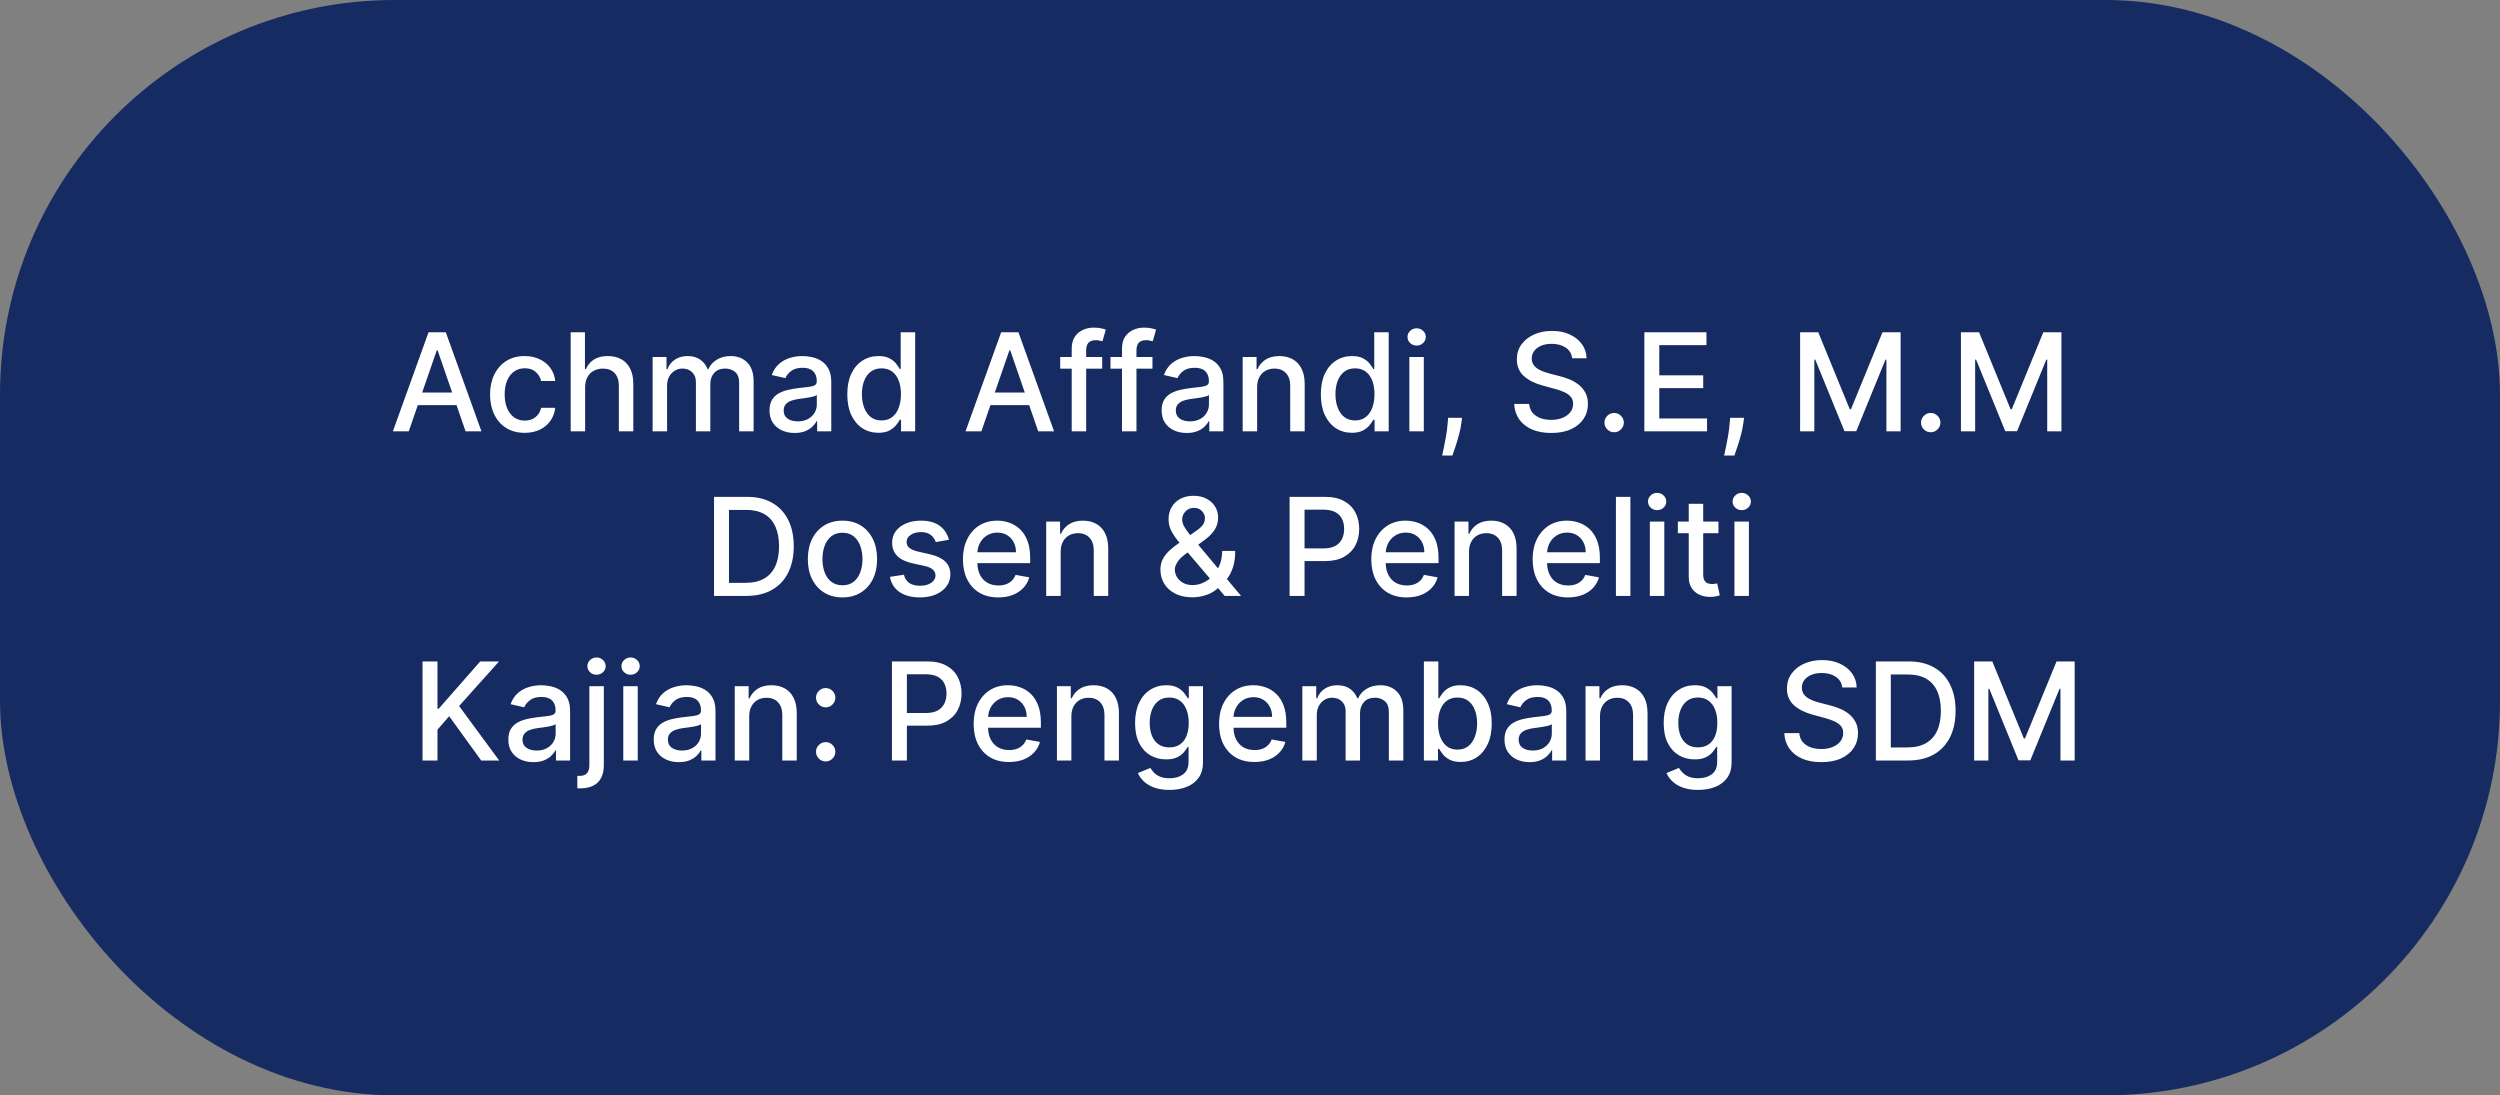
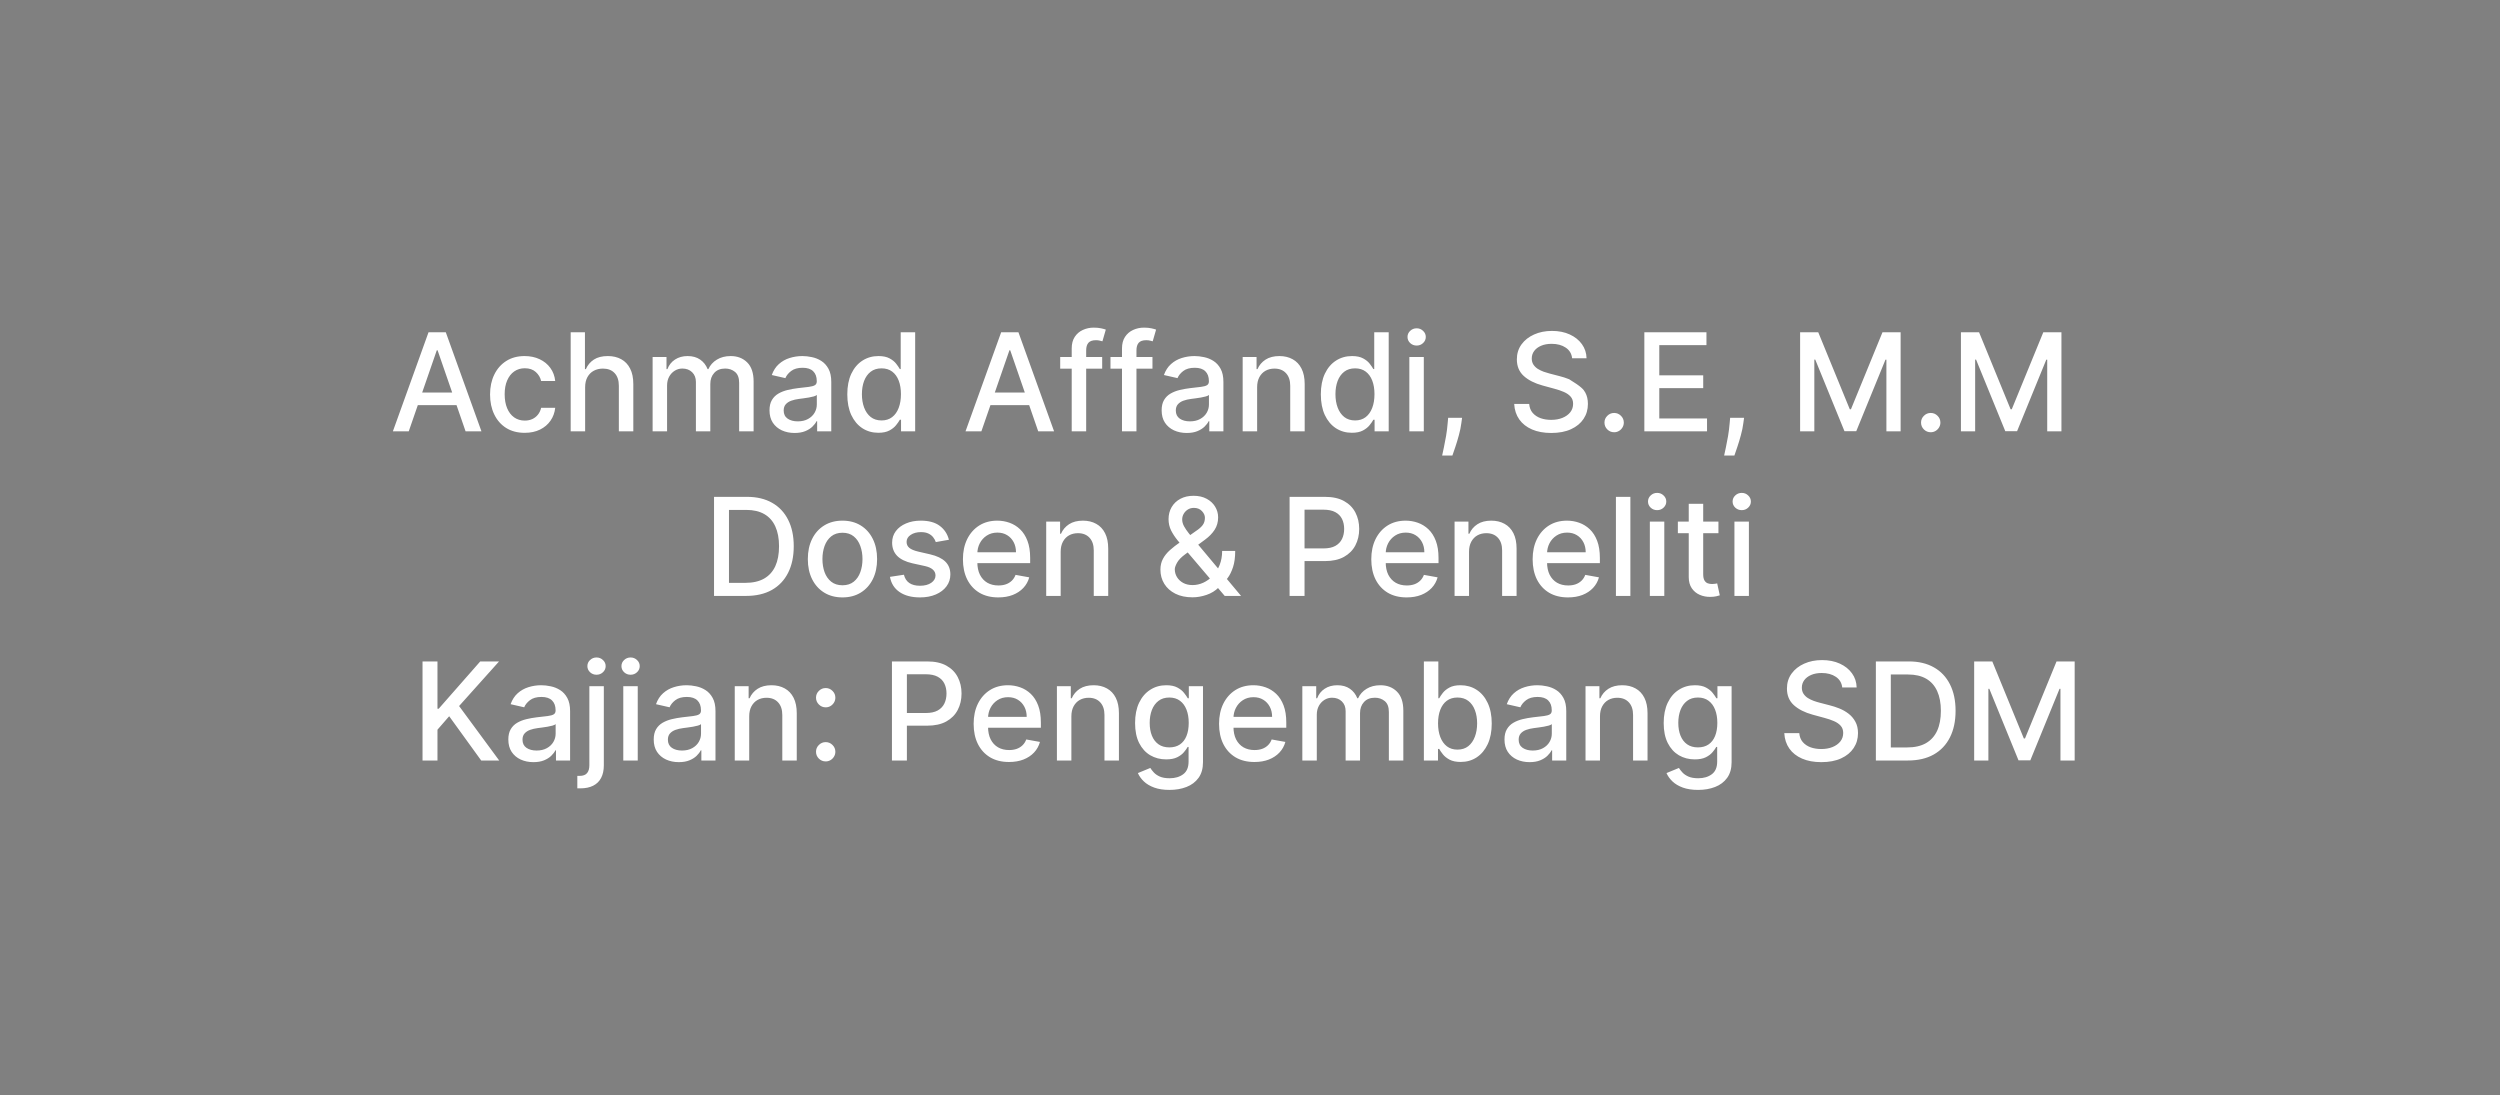
<svg xmlns="http://www.w3.org/2000/svg" width="881" height="386" viewBox="0 0 881 386" fill="none">
  <rect x="0" y="0" width="881" height="386" fill="#808080" stroke="none" />
-   <rect width="881" height="386" rx="139" fill="#162B61" />
-   <path d="M144.042 152H138.451L151.013 117.091H157.099L169.661 152H164.07L154.201 123.432H153.928L144.042 152ZM144.979 138.33H163.116V142.761H144.979V138.33ZM184.9 152.528C182.366 152.528 180.184 151.955 178.354 150.807C176.536 149.648 175.138 148.051 174.161 146.017C173.184 143.983 172.695 141.653 172.695 139.028C172.695 136.369 173.195 134.023 174.195 131.989C175.195 129.943 176.604 128.347 178.423 127.199C180.241 126.051 182.383 125.477 184.849 125.477C186.837 125.477 188.61 125.847 190.167 126.585C191.724 127.312 192.979 128.335 193.934 129.653C194.9 130.972 195.474 132.511 195.656 134.273H190.695C190.423 133.045 189.798 131.989 188.82 131.102C187.854 130.216 186.559 129.773 184.934 129.773C183.513 129.773 182.269 130.148 181.201 130.898C180.144 131.636 179.32 132.693 178.729 134.068C178.138 135.432 177.843 137.045 177.843 138.909C177.843 140.818 178.133 142.466 178.712 143.852C179.292 145.239 180.11 146.312 181.167 147.074C182.235 147.835 183.491 148.216 184.934 148.216C185.9 148.216 186.775 148.04 187.559 147.688C188.354 147.324 189.019 146.807 189.553 146.136C190.099 145.466 190.479 144.659 190.695 143.716H195.656C195.474 145.409 194.923 146.92 194.002 148.25C193.082 149.58 191.849 150.625 190.303 151.386C188.769 152.148 186.968 152.528 184.9 152.528ZM206.202 136.455V152H201.106V117.091H206.134V130.08H206.458C207.072 128.67 208.009 127.551 209.271 126.722C210.532 125.892 212.18 125.477 214.214 125.477C216.009 125.477 217.577 125.847 218.918 126.585C220.271 127.324 221.316 128.426 222.055 129.892C222.805 131.347 223.18 133.165 223.18 135.347V152H218.083V135.96C218.083 134.04 217.589 132.551 216.6 131.494C215.612 130.426 214.237 129.892 212.475 129.892C211.271 129.892 210.191 130.148 209.237 130.659C208.293 131.17 207.549 131.92 207.004 132.909C206.469 133.886 206.202 135.068 206.202 136.455ZM229.981 152V125.818H234.873V130.08H235.197C235.742 128.636 236.634 127.511 237.873 126.705C239.112 125.886 240.594 125.477 242.322 125.477C244.072 125.477 245.538 125.886 246.719 126.705C247.913 127.523 248.793 128.648 249.362 130.08H249.634C250.259 128.682 251.254 127.568 252.617 126.739C253.981 125.898 255.606 125.477 257.492 125.477C259.867 125.477 261.805 126.222 263.305 127.71C264.816 129.199 265.572 131.443 265.572 134.443V152H260.475V134.92C260.475 133.148 259.992 131.864 259.026 131.068C258.06 130.273 256.907 129.875 255.566 129.875C253.907 129.875 252.617 130.386 251.697 131.409C250.776 132.42 250.316 133.722 250.316 135.312V152H245.237V134.597C245.237 133.176 244.793 132.034 243.907 131.17C243.021 130.307 241.867 129.875 240.447 129.875C239.481 129.875 238.589 130.131 237.771 130.642C236.964 131.142 236.31 131.841 235.81 132.739C235.322 133.636 235.077 134.676 235.077 135.858V152H229.981ZM280.022 152.58C278.363 152.58 276.863 152.273 275.522 151.659C274.181 151.034 273.119 150.131 272.335 148.949C271.562 147.767 271.175 146.318 271.175 144.602C271.175 143.125 271.46 141.909 272.028 140.955C272.596 140 273.363 139.244 274.329 138.688C275.295 138.131 276.374 137.71 277.567 137.426C278.761 137.142 279.977 136.926 281.215 136.778C282.783 136.597 284.056 136.449 285.033 136.335C286.011 136.21 286.721 136.011 287.164 135.739C287.607 135.466 287.829 135.023 287.829 134.409V134.29C287.829 132.801 287.408 131.648 286.567 130.83C285.738 130.011 284.499 129.602 282.852 129.602C281.136 129.602 279.783 129.983 278.795 130.744C277.817 131.494 277.141 132.33 276.766 133.25L271.977 132.159C272.545 130.568 273.374 129.284 274.465 128.307C275.567 127.318 276.835 126.602 278.266 126.159C279.698 125.705 281.204 125.477 282.783 125.477C283.829 125.477 284.937 125.602 286.107 125.852C287.289 126.091 288.391 126.534 289.414 127.182C290.448 127.83 291.295 128.756 291.954 129.96C292.613 131.153 292.942 132.705 292.942 134.614V152H287.965V148.42H287.761C287.431 149.08 286.937 149.727 286.278 150.364C285.619 151 284.772 151.528 283.738 151.949C282.704 152.369 281.465 152.58 280.022 152.58ZM281.13 148.489C282.539 148.489 283.744 148.21 284.744 147.653C285.755 147.097 286.522 146.369 287.045 145.472C287.579 144.562 287.846 143.591 287.846 142.557V139.182C287.664 139.364 287.312 139.534 286.789 139.693C286.278 139.841 285.692 139.972 285.033 140.085C284.374 140.187 283.732 140.284 283.107 140.375C282.482 140.455 281.96 140.523 281.539 140.58C280.55 140.705 279.647 140.915 278.829 141.21C278.022 141.506 277.374 141.932 276.886 142.489C276.408 143.034 276.17 143.761 276.17 144.67C276.17 145.932 276.636 146.886 277.567 147.534C278.499 148.17 279.687 148.489 281.13 148.489ZM309.532 152.511C307.418 152.511 305.532 151.972 303.873 150.892C302.225 149.801 300.93 148.25 299.987 146.239C299.055 144.216 298.589 141.79 298.589 138.96C298.589 136.131 299.06 133.71 300.004 131.699C300.958 129.687 302.265 128.148 303.924 127.08C305.583 126.011 307.464 125.477 309.566 125.477C311.191 125.477 312.498 125.75 313.487 126.295C314.487 126.83 315.259 127.455 315.805 128.17C316.362 128.886 316.793 129.517 317.1 130.062H317.407V117.091H322.504V152H317.526V147.926H317.1C316.793 148.483 316.35 149.119 315.771 149.835C315.202 150.551 314.418 151.176 313.418 151.71C312.418 152.244 311.123 152.511 309.532 152.511ZM310.657 148.165C312.123 148.165 313.362 147.778 314.373 147.006C315.396 146.222 316.168 145.136 316.691 143.75C317.225 142.364 317.492 140.75 317.492 138.909C317.492 137.091 317.231 135.5 316.708 134.136C316.185 132.773 315.418 131.71 314.407 130.949C313.396 130.187 312.146 129.807 310.657 129.807C309.123 129.807 307.844 130.205 306.822 131C305.799 131.795 305.026 132.881 304.504 134.256C303.992 135.631 303.737 137.182 303.737 138.909C303.737 140.659 303.998 142.233 304.521 143.631C305.043 145.028 305.816 146.136 306.839 146.955C307.873 147.761 309.146 148.165 310.657 148.165ZM345.839 152H340.248L352.81 117.091H358.896L371.458 152H365.867L355.998 123.432H355.725L345.839 152ZM346.776 138.33H364.913V142.761H346.776V138.33ZM388.41 125.818V129.909H373.614V125.818H388.41ZM377.671 152V122.784C377.671 121.148 378.029 119.79 378.745 118.71C379.461 117.619 380.41 116.807 381.592 116.273C382.773 115.727 384.058 115.455 385.444 115.455C386.467 115.455 387.342 115.54 388.069 115.71C388.796 115.869 389.336 116.017 389.688 116.153L388.495 120.278C388.256 120.21 387.95 120.131 387.575 120.04C387.2 119.937 386.745 119.886 386.211 119.886C384.972 119.886 384.086 120.193 383.552 120.807C383.029 121.42 382.768 122.307 382.768 123.466V152H377.671ZM406.129 125.818V129.909H391.333V125.818H406.129ZM395.39 152V122.784C395.39 121.148 395.748 119.79 396.464 118.71C397.18 117.619 398.129 116.807 399.31 116.273C400.492 115.727 401.776 115.455 403.163 115.455C404.185 115.455 405.06 115.54 405.788 115.71C406.515 115.869 407.055 116.017 407.407 116.153L406.214 120.278C405.975 120.21 405.668 120.131 405.293 120.04C404.918 119.937 404.464 119.886 403.93 119.886C402.691 119.886 401.805 120.193 401.271 120.807C400.748 121.42 400.487 122.307 400.487 123.466V152H395.39ZM418.21 152.58C416.55 152.58 415.05 152.273 413.71 151.659C412.369 151.034 411.306 150.131 410.522 148.949C409.749 147.767 409.363 146.318 409.363 144.602C409.363 143.125 409.647 141.909 410.215 140.955C410.783 140 411.55 139.244 412.516 138.688C413.482 138.131 414.562 137.71 415.755 137.426C416.948 137.142 418.164 136.926 419.403 136.778C420.971 136.597 422.244 136.449 423.221 136.335C424.198 136.21 424.908 136.011 425.352 135.739C425.795 135.466 426.016 135.023 426.016 134.409V134.29C426.016 132.801 425.596 131.648 424.755 130.83C423.925 130.011 422.687 129.602 421.039 129.602C419.323 129.602 417.971 129.983 416.982 130.744C416.005 131.494 415.329 132.33 414.954 133.25L410.164 132.159C410.732 130.568 411.562 129.284 412.653 128.307C413.755 127.318 415.022 126.602 416.454 126.159C417.886 125.705 419.391 125.477 420.971 125.477C422.016 125.477 423.124 125.602 424.295 125.852C425.477 126.091 426.579 126.534 427.602 127.182C428.636 127.83 429.482 128.756 430.141 129.96C430.8 131.153 431.13 132.705 431.13 134.614V152H426.153V148.42H425.948C425.619 149.08 425.124 149.727 424.465 150.364C423.806 151 422.96 151.528 421.925 151.949C420.891 152.369 419.653 152.58 418.21 152.58ZM419.317 148.489C420.727 148.489 421.931 148.21 422.931 147.653C423.942 147.097 424.71 146.369 425.232 145.472C425.766 144.562 426.033 143.591 426.033 142.557V139.182C425.852 139.364 425.499 139.534 424.977 139.693C424.465 139.841 423.88 139.972 423.221 140.085C422.562 140.187 421.92 140.284 421.295 140.375C420.67 140.455 420.147 140.523 419.727 140.58C418.738 140.705 417.835 140.915 417.016 141.21C416.21 141.506 415.562 141.932 415.073 142.489C414.596 143.034 414.357 143.761 414.357 144.67C414.357 145.932 414.823 146.886 415.755 147.534C416.687 148.17 417.874 148.489 419.317 148.489ZM443.015 136.455V152H437.918V125.818H442.81V130.08H443.134C443.737 128.693 444.68 127.58 445.964 126.739C447.259 125.898 448.89 125.477 450.856 125.477C452.64 125.477 454.202 125.852 455.543 126.602C456.884 127.341 457.924 128.443 458.663 129.909C459.401 131.375 459.771 133.187 459.771 135.347V152H454.674V135.96C454.674 134.062 454.18 132.58 453.191 131.511C452.202 130.432 450.844 129.892 449.117 129.892C447.935 129.892 446.884 130.148 445.964 130.659C445.055 131.17 444.333 131.92 443.799 132.909C443.276 133.886 443.015 135.068 443.015 136.455ZM476.407 152.511C474.293 152.511 472.407 151.972 470.748 150.892C469.1 149.801 467.805 148.25 466.862 146.239C465.93 144.216 465.464 141.79 465.464 138.96C465.464 136.131 465.935 133.71 466.879 131.699C467.833 129.687 469.14 128.148 470.799 127.08C472.458 126.011 474.339 125.477 476.441 125.477C478.066 125.477 479.373 125.75 480.362 126.295C481.362 126.83 482.134 127.455 482.68 128.17C483.237 128.886 483.668 129.517 483.975 130.062H484.282V117.091H489.379V152H484.401V147.926H483.975C483.668 148.483 483.225 149.119 482.646 149.835C482.077 150.551 481.293 151.176 480.293 151.71C479.293 152.244 477.998 152.511 476.407 152.511ZM477.532 148.165C478.998 148.165 480.237 147.778 481.248 147.006C482.271 146.222 483.043 145.136 483.566 143.75C484.1 142.364 484.367 140.75 484.367 138.909C484.367 137.091 484.106 135.5 483.583 134.136C483.06 132.773 482.293 131.71 481.282 130.949C480.271 130.187 479.021 129.807 477.532 129.807C475.998 129.807 474.719 130.205 473.697 131C472.674 131.795 471.901 132.881 471.379 134.256C470.867 135.631 470.612 137.182 470.612 138.909C470.612 140.659 470.873 142.233 471.396 143.631C471.918 145.028 472.691 146.136 473.714 146.955C474.748 147.761 476.021 148.165 477.532 148.165ZM496.653 152V125.818H501.749V152H496.653ZM499.227 121.778C498.34 121.778 497.579 121.483 496.942 120.892C496.317 120.29 496.005 119.574 496.005 118.744C496.005 117.903 496.317 117.187 496.942 116.597C497.579 115.994 498.34 115.693 499.227 115.693C500.113 115.693 500.869 115.994 501.494 116.597C502.13 117.187 502.448 117.903 502.448 118.744C502.448 119.574 502.13 120.29 501.494 120.892C500.869 121.483 500.113 121.778 499.227 121.778ZM515.237 147.227L514.981 149.085C514.81 150.449 514.521 151.869 514.112 153.347C513.714 154.835 513.299 156.216 512.867 157.489C512.447 158.761 512.1 159.773 511.827 160.523H508.214C508.362 159.818 508.566 158.864 508.827 157.659C509.089 156.466 509.344 155.131 509.594 153.653C509.844 152.176 510.032 150.67 510.157 149.136L510.327 147.227H515.237ZM554.023 126.261C553.842 124.648 553.092 123.398 551.773 122.511C550.455 121.614 548.796 121.165 546.796 121.165C545.364 121.165 544.126 121.392 543.08 121.847C542.035 122.29 541.222 122.903 540.643 123.688C540.075 124.46 539.79 125.341 539.79 126.33C539.79 127.159 539.984 127.875 540.37 128.477C540.768 129.08 541.285 129.585 541.921 129.994C542.569 130.392 543.262 130.727 544.001 131C544.739 131.261 545.45 131.477 546.131 131.648L549.54 132.534C550.654 132.807 551.796 133.176 552.967 133.642C554.137 134.108 555.222 134.722 556.222 135.483C557.222 136.244 558.029 137.188 558.643 138.312C559.268 139.438 559.58 140.784 559.58 142.352C559.58 144.33 559.069 146.085 558.046 147.619C557.035 149.153 555.563 150.364 553.631 151.25C551.711 152.136 549.387 152.58 546.66 152.58C544.046 152.58 541.785 152.165 539.876 151.335C537.967 150.506 536.472 149.33 535.393 147.807C534.313 146.273 533.717 144.455 533.603 142.352H538.887C538.989 143.614 539.398 144.665 540.114 145.506C540.842 146.335 541.768 146.955 542.893 147.364C544.029 147.761 545.273 147.96 546.626 147.96C548.114 147.96 549.438 147.727 550.597 147.261C551.768 146.784 552.688 146.125 553.359 145.284C554.029 144.432 554.364 143.437 554.364 142.301C554.364 141.267 554.069 140.42 553.478 139.761C552.898 139.102 552.109 138.557 551.109 138.125C550.12 137.693 549.001 137.312 547.751 136.983L543.626 135.858C540.83 135.097 538.614 133.977 536.978 132.5C535.353 131.023 534.54 129.068 534.54 126.636C534.54 124.625 535.086 122.869 536.177 121.369C537.268 119.869 538.745 118.705 540.609 117.875C542.472 117.034 544.575 116.614 546.915 116.614C549.279 116.614 551.364 117.028 553.171 117.858C554.989 118.688 556.421 119.83 557.467 121.284C558.512 122.727 559.058 124.386 559.103 126.261H554.023ZM568.823 152.324C567.891 152.324 567.09 151.994 566.42 151.335C565.749 150.665 565.414 149.858 565.414 148.915C565.414 147.983 565.749 147.187 566.42 146.528C567.09 145.858 567.891 145.523 568.823 145.523C569.755 145.523 570.556 145.858 571.227 146.528C571.897 147.187 572.232 147.983 572.232 148.915C572.232 149.54 572.073 150.114 571.755 150.636C571.448 151.148 571.039 151.557 570.528 151.864C570.016 152.17 569.448 152.324 568.823 152.324ZM579.468 152V117.091H601.354V121.625H584.735V132.261H600.212V136.778H584.735V147.466H601.559V152H579.468ZM614.612 147.227L614.356 149.085C614.185 150.449 613.896 151.869 613.487 153.347C613.089 154.835 612.674 156.216 612.242 157.489C611.822 158.761 611.475 159.773 611.202 160.523H607.589C607.737 159.818 607.941 158.864 608.202 157.659C608.464 156.466 608.719 155.131 608.969 153.653C609.219 152.176 609.407 150.67 609.532 149.136L609.702 147.227H614.612ZM634.359 117.091H640.751L651.864 144.227H652.273L663.387 117.091H669.779V152H664.768V126.739H664.444L654.148 151.949H649.989L639.694 126.722H639.37V152H634.359V117.091ZM680.386 152.324C679.454 152.324 678.653 151.994 677.982 151.335C677.312 150.665 676.977 149.858 676.977 148.915C676.977 147.983 677.312 147.187 677.982 146.528C678.653 145.858 679.454 145.523 680.386 145.523C681.317 145.523 682.119 145.858 682.789 146.528C683.46 147.187 683.795 147.983 683.795 148.915C683.795 149.54 683.636 150.114 683.317 150.636C683.011 151.148 682.602 151.557 682.09 151.864C681.579 152.17 681.011 152.324 680.386 152.324ZM691.031 117.091H697.423L708.536 144.227H708.945L720.059 117.091H726.451V152H721.44V126.739H721.116L710.82 151.949H706.661L696.366 126.722H696.042V152H691.031V117.091ZM262.925 210H251.624V175.091H263.283C266.704 175.091 269.641 175.79 272.096 177.188C274.55 178.574 276.431 180.568 277.738 183.17C279.056 185.761 279.715 188.869 279.715 192.494C279.715 196.131 279.05 199.256 277.721 201.869C276.403 204.483 274.494 206.494 271.994 207.903C269.494 209.301 266.471 210 262.925 210ZM256.891 205.398H262.636C265.295 205.398 267.505 204.898 269.266 203.898C271.028 202.886 272.346 201.426 273.221 199.517C274.096 197.597 274.533 195.256 274.533 192.494C274.533 189.756 274.096 187.432 273.221 185.523C272.357 183.614 271.067 182.165 269.352 181.176C267.636 180.187 265.505 179.693 262.96 179.693H256.891V205.398ZM296.884 210.528C294.43 210.528 292.288 209.966 290.458 208.841C288.629 207.716 287.208 206.142 286.197 204.119C285.185 202.097 284.68 199.733 284.68 197.028C284.68 194.312 285.185 191.937 286.197 189.903C287.208 187.869 288.629 186.29 290.458 185.165C292.288 184.04 294.43 183.477 296.884 183.477C299.339 183.477 301.481 184.04 303.31 185.165C305.14 186.29 306.56 187.869 307.572 189.903C308.583 191.937 309.089 194.312 309.089 197.028C309.089 199.733 308.583 202.097 307.572 204.119C306.56 206.142 305.14 207.716 303.31 208.841C301.481 209.966 299.339 210.528 296.884 210.528ZM296.901 206.25C298.492 206.25 299.81 205.83 300.856 204.989C301.901 204.148 302.674 203.028 303.174 201.631C303.685 200.233 303.941 198.693 303.941 197.011C303.941 195.341 303.685 193.807 303.174 192.409C302.674 191 301.901 189.869 300.856 189.017C299.81 188.165 298.492 187.739 296.901 187.739C295.299 187.739 293.969 188.165 292.913 189.017C291.867 189.869 291.089 191 290.577 192.409C290.077 193.807 289.827 195.341 289.827 197.011C289.827 198.693 290.077 200.233 290.577 201.631C291.089 203.028 291.867 204.148 292.913 204.989C293.969 205.83 295.299 206.25 296.901 206.25ZM334.397 190.21L329.778 191.028C329.585 190.437 329.278 189.875 328.857 189.341C328.448 188.807 327.891 188.369 327.187 188.028C326.482 187.687 325.602 187.517 324.545 187.517C323.102 187.517 321.897 187.841 320.931 188.489C319.965 189.125 319.482 189.949 319.482 190.96C319.482 191.835 319.806 192.54 320.454 193.074C321.102 193.608 322.147 194.045 323.59 194.386L327.749 195.341C330.158 195.898 331.954 196.756 333.136 197.915C334.317 199.074 334.908 200.58 334.908 202.432C334.908 204 334.454 205.398 333.545 206.625C332.647 207.841 331.391 208.795 329.778 209.489C328.175 210.182 326.317 210.528 324.204 210.528C321.272 210.528 318.88 209.903 317.028 208.653C315.175 207.392 314.039 205.602 313.619 203.284L318.545 202.534C318.852 203.818 319.482 204.79 320.437 205.449C321.391 206.097 322.636 206.42 324.17 206.42C325.84 206.42 327.175 206.074 328.175 205.381C329.175 204.676 329.675 203.818 329.675 202.807C329.675 201.989 329.369 201.301 328.755 200.744C328.153 200.187 327.227 199.767 325.977 199.483L321.545 198.511C319.102 197.955 317.295 197.068 316.124 195.852C314.965 194.636 314.386 193.097 314.386 191.233C314.386 189.687 314.817 188.335 315.681 187.176C316.545 186.017 317.738 185.114 319.261 184.466C320.783 183.807 322.528 183.477 324.494 183.477C327.323 183.477 329.55 184.091 331.175 185.318C332.8 186.534 333.874 188.165 334.397 190.21ZM351.796 210.528C349.217 210.528 346.995 209.977 345.131 208.875C343.279 207.761 341.847 206.199 340.836 204.188C339.836 202.165 339.336 199.795 339.336 197.08C339.336 194.398 339.836 192.034 340.836 189.989C341.847 187.943 343.256 186.347 345.063 185.199C346.881 184.051 349.006 183.477 351.438 183.477C352.915 183.477 354.347 183.722 355.734 184.21C357.12 184.699 358.364 185.466 359.467 186.511C360.569 187.557 361.438 188.915 362.075 190.585C362.711 192.244 363.029 194.261 363.029 196.636V198.443H342.217V194.625H358.035C358.035 193.284 357.762 192.097 357.217 191.062C356.671 190.017 355.904 189.193 354.915 188.591C353.938 187.989 352.79 187.688 351.472 187.688C350.04 187.688 348.79 188.04 347.722 188.744C346.665 189.437 345.847 190.347 345.268 191.472C344.7 192.585 344.415 193.795 344.415 195.102V198.085C344.415 199.835 344.722 201.324 345.336 202.551C345.961 203.778 346.83 204.716 347.944 205.364C349.058 206 350.359 206.318 351.847 206.318C352.813 206.318 353.694 206.182 354.489 205.909C355.285 205.625 355.972 205.205 356.552 204.648C357.131 204.091 357.575 203.403 357.881 202.585L362.705 203.455C362.319 204.875 361.626 206.119 360.626 207.188C359.637 208.244 358.393 209.068 356.893 209.659C355.404 210.239 353.705 210.528 351.796 210.528ZM373.781 194.455V210H368.684V183.818H373.576V188.08H373.9C374.502 186.693 375.445 185.58 376.729 184.739C378.025 183.898 379.656 183.477 381.621 183.477C383.406 183.477 384.968 183.852 386.309 184.602C387.65 185.341 388.69 186.443 389.428 187.909C390.167 189.375 390.536 191.187 390.536 193.347V210H385.44V193.96C385.44 192.062 384.945 190.58 383.957 189.511C382.968 188.432 381.61 187.892 379.883 187.892C378.701 187.892 377.65 188.148 376.729 188.659C375.82 189.17 375.099 189.92 374.565 190.909C374.042 191.886 373.781 193.068 373.781 194.455ZM420.234 210.494C417.893 210.494 415.876 210.068 414.183 209.216C412.501 208.364 411.205 207.205 410.296 205.739C409.387 204.261 408.933 202.591 408.933 200.727C408.933 199.307 409.228 198.045 409.819 196.943C410.41 195.83 411.234 194.801 412.29 193.858C413.347 192.915 414.569 191.966 415.955 191.011L421.58 187.04C422.535 186.415 423.279 185.756 423.813 185.062C424.347 184.358 424.614 183.489 424.614 182.455C424.614 181.636 424.262 180.852 423.558 180.102C422.853 179.352 421.91 178.977 420.728 178.977C419.91 178.977 419.188 179.176 418.563 179.574C417.95 179.972 417.467 180.483 417.114 181.108C416.773 181.722 416.603 182.369 416.603 183.051C416.603 183.847 416.819 184.648 417.251 185.455C417.694 186.261 418.262 187.097 418.955 187.96C419.648 188.812 420.376 189.699 421.137 190.619L437.347 210H431.586L418.171 194.233C417.046 192.903 416.001 191.653 415.035 190.483C414.069 189.301 413.285 188.108 412.683 186.903C412.092 185.688 411.796 184.375 411.796 182.966C411.796 181.364 412.16 179.943 412.887 178.705C413.626 177.455 414.654 176.477 415.972 175.773C417.29 175.068 418.836 174.716 420.609 174.716C422.404 174.716 423.944 175.068 425.228 175.773C426.523 176.466 427.518 177.392 428.211 178.551C428.915 179.699 429.268 180.955 429.268 182.318C429.268 183.977 428.853 185.443 428.023 186.716C427.205 187.977 426.075 189.136 424.631 190.193L417.626 195.358C416.262 196.358 415.313 197.347 414.779 198.324C414.256 199.29 413.995 200.045 413.995 200.591C413.995 201.591 414.251 202.517 414.762 203.369C415.285 204.222 416.012 204.903 416.944 205.415C417.887 205.926 418.989 206.182 420.251 206.182C421.546 206.182 422.808 205.903 424.035 205.347C425.273 204.778 426.393 203.966 427.393 202.909C428.404 201.852 429.205 200.585 429.796 199.108C430.387 197.631 430.683 195.977 430.683 194.148H435.285C435.285 196.398 435.029 198.301 434.518 199.858C434.006 201.403 433.387 202.665 432.66 203.642C431.944 204.608 431.268 205.364 430.631 205.909C430.427 206.091 430.234 206.273 430.052 206.455C429.87 206.636 429.677 206.818 429.472 207C428.29 208.193 426.859 209.074 425.177 209.642C423.506 210.21 421.859 210.494 420.234 210.494ZM454.452 210V175.091H466.896C469.612 175.091 471.862 175.585 473.646 176.574C475.43 177.562 476.765 178.915 477.651 180.631C478.538 182.335 478.981 184.256 478.981 186.392C478.981 188.54 478.532 190.472 477.634 192.188C476.748 193.892 475.407 195.244 473.612 196.244C471.827 197.233 469.583 197.727 466.879 197.727H458.322V193.261H466.401C468.117 193.261 469.509 192.966 470.577 192.375C471.646 191.773 472.43 190.955 472.93 189.92C473.43 188.886 473.68 187.71 473.68 186.392C473.68 185.074 473.43 183.903 472.93 182.881C472.43 181.858 471.64 181.057 470.56 180.477C469.492 179.898 468.083 179.608 466.333 179.608H459.719V210H454.452ZM495.702 210.528C493.123 210.528 490.901 209.977 489.038 208.875C487.185 207.761 485.754 206.199 484.742 204.188C483.742 202.165 483.242 199.795 483.242 197.08C483.242 194.398 483.742 192.034 484.742 189.989C485.754 187.943 487.163 186.347 488.969 185.199C490.788 184.051 492.913 183.477 495.344 183.477C496.822 183.477 498.254 183.722 499.64 184.21C501.026 184.699 502.271 185.466 503.373 186.511C504.475 187.557 505.344 188.915 505.981 190.585C506.617 192.244 506.935 194.261 506.935 196.636V198.443H486.123V194.625H501.941C501.941 193.284 501.668 192.097 501.123 191.062C500.577 190.017 499.81 189.193 498.822 188.591C497.844 187.989 496.697 187.688 495.379 187.688C493.947 187.688 492.697 188.04 491.629 188.744C490.572 189.437 489.754 190.347 489.174 191.472C488.606 192.585 488.322 193.795 488.322 195.102V198.085C488.322 199.835 488.629 201.324 489.242 202.551C489.867 203.778 490.737 204.716 491.85 205.364C492.964 206 494.265 206.318 495.754 206.318C496.719 206.318 497.6 206.182 498.396 205.909C499.191 205.625 499.879 205.205 500.458 204.648C501.038 204.091 501.481 203.403 501.788 202.585L506.612 203.455C506.225 204.875 505.532 206.119 504.532 207.188C503.543 208.244 502.299 209.068 500.799 209.659C499.31 210.239 497.612 210.528 495.702 210.528ZM517.687 194.455V210H512.59V183.818H517.482V188.08H517.806C518.408 186.693 519.352 185.58 520.636 184.739C521.931 183.898 523.562 183.477 525.528 183.477C527.312 183.477 528.874 183.852 530.215 184.602C531.556 185.341 532.596 186.443 533.335 187.909C534.073 189.375 534.442 191.187 534.442 193.347V210H529.346V193.96C529.346 192.062 528.852 190.58 527.863 189.511C526.874 188.432 525.516 187.892 523.789 187.892C522.607 187.892 521.556 188.148 520.636 188.659C519.727 189.17 519.005 189.92 518.471 190.909C517.948 191.886 517.687 193.068 517.687 194.455ZM552.562 210.528C549.982 210.528 547.761 209.977 545.897 208.875C544.045 207.761 542.613 206.199 541.602 204.188C540.602 202.165 540.102 199.795 540.102 197.08C540.102 194.398 540.602 192.034 541.602 189.989C542.613 187.943 544.022 186.347 545.829 185.199C547.647 184.051 549.772 183.477 552.204 183.477C553.681 183.477 555.113 183.722 556.499 184.21C557.886 184.699 559.13 185.466 560.232 186.511C561.335 187.557 562.204 188.915 562.84 190.585C563.477 192.244 563.795 194.261 563.795 196.636V198.443H542.982V194.625H558.8C558.8 193.284 558.528 192.097 557.982 191.062C557.437 190.017 556.67 189.193 555.681 188.591C554.704 187.989 553.556 187.688 552.238 187.688C550.806 187.688 549.556 188.04 548.488 188.744C547.431 189.437 546.613 190.347 546.033 191.472C545.465 192.585 545.181 193.795 545.181 195.102V198.085C545.181 199.835 545.488 201.324 546.102 202.551C546.727 203.778 547.596 204.716 548.71 205.364C549.823 206 551.124 206.318 552.613 206.318C553.579 206.318 554.46 206.182 555.255 205.909C556.05 205.625 556.738 205.205 557.317 204.648C557.897 204.091 558.34 203.403 558.647 202.585L563.471 203.455C563.085 204.875 562.391 206.119 561.391 207.188C560.403 208.244 559.158 209.068 557.658 209.659C556.17 210.239 554.471 210.528 552.562 210.528ZM574.546 175.091V210H569.45V175.091H574.546ZM581.403 210V183.818H586.499V210H581.403ZM583.977 179.778C583.09 179.778 582.329 179.483 581.692 178.892C581.067 178.29 580.755 177.574 580.755 176.744C580.755 175.903 581.067 175.187 581.692 174.597C582.329 173.994 583.09 173.693 583.977 173.693C584.863 173.693 585.619 173.994 586.244 174.597C586.88 175.187 587.198 175.903 587.198 176.744C587.198 177.574 586.88 178.29 586.244 178.892C585.619 179.483 584.863 179.778 583.977 179.778ZM605.577 183.818V187.909H591.276V183.818H605.577ZM595.112 177.545H600.208V202.312C600.208 203.301 600.356 204.045 600.651 204.545C600.947 205.034 601.327 205.369 601.793 205.551C602.271 205.722 602.788 205.807 603.344 205.807C603.754 205.807 604.112 205.778 604.418 205.722C604.725 205.665 604.964 205.619 605.134 205.585L606.055 209.795C605.759 209.909 605.339 210.023 604.793 210.136C604.248 210.261 603.566 210.33 602.748 210.341C601.407 210.364 600.157 210.125 598.998 209.625C597.839 209.125 596.901 208.352 596.185 207.307C595.469 206.261 595.112 204.949 595.112 203.369V177.545ZM611.215 210V183.818H616.312V210H611.215ZM613.789 179.778C612.903 179.778 612.141 179.483 611.505 178.892C610.88 178.29 610.567 177.574 610.567 176.744C610.567 175.903 610.88 175.187 611.505 174.597C612.141 173.994 612.903 173.693 613.789 173.693C614.675 173.693 615.431 173.994 616.056 174.597C616.692 175.187 617.011 175.903 617.011 176.744C617.011 177.574 616.692 178.29 616.056 178.892C615.431 179.483 614.675 179.778 613.789 179.778ZM148.898 268V233.091H154.165V249.761H154.591L169.233 233.091H175.864L161.784 248.807L175.915 268H169.574L158.29 252.403L154.165 257.142V268H148.898ZM187.983 268.58C186.324 268.58 184.824 268.273 183.483 267.659C182.142 267.034 181.08 266.131 180.295 264.949C179.523 263.767 179.136 262.318 179.136 260.602C179.136 259.125 179.42 257.909 179.989 256.955C180.557 256 181.324 255.244 182.29 254.688C183.256 254.131 184.335 253.71 185.528 253.426C186.722 253.142 187.938 252.926 189.176 252.778C190.744 252.597 192.017 252.449 192.994 252.335C193.972 252.21 194.682 252.011 195.125 251.739C195.568 251.466 195.79 251.023 195.79 250.409V250.29C195.79 248.801 195.369 247.648 194.528 246.83C193.699 246.011 192.46 245.602 190.812 245.602C189.097 245.602 187.744 245.983 186.756 246.744C185.778 247.494 185.102 248.33 184.727 249.25L179.938 248.159C180.506 246.568 181.335 245.284 182.426 244.307C183.528 243.318 184.795 242.602 186.227 242.159C187.659 241.705 189.165 241.477 190.744 241.477C191.79 241.477 192.898 241.602 194.068 241.852C195.25 242.091 196.352 242.534 197.375 243.182C198.409 243.83 199.256 244.756 199.915 245.96C200.574 247.153 200.903 248.705 200.903 250.614V268H195.926V264.42H195.722C195.392 265.08 194.898 265.727 194.239 266.364C193.58 267 192.733 267.528 191.699 267.949C190.665 268.369 189.426 268.58 187.983 268.58ZM189.091 264.489C190.5 264.489 191.705 264.21 192.705 263.653C193.716 263.097 194.483 262.369 195.006 261.472C195.54 260.562 195.807 259.591 195.807 258.557V255.182C195.625 255.364 195.273 255.534 194.75 255.693C194.239 255.841 193.653 255.972 192.994 256.085C192.335 256.187 191.693 256.284 191.068 256.375C190.443 256.455 189.92 256.523 189.5 256.58C188.511 256.705 187.608 256.915 186.79 257.21C185.983 257.506 185.335 257.932 184.847 258.489C184.369 259.034 184.131 259.761 184.131 260.67C184.131 261.932 184.597 262.886 185.528 263.534C186.46 264.17 187.648 264.489 189.091 264.489ZM207.692 241.818H212.788V269.705C212.788 271.455 212.47 272.932 211.834 274.136C211.209 275.341 210.277 276.256 209.038 276.881C207.811 277.506 206.294 277.818 204.487 277.818C204.305 277.818 204.135 277.818 203.976 277.818C203.805 277.818 203.629 277.813 203.447 277.801V273.42C203.607 273.42 203.749 273.42 203.874 273.42C203.987 273.42 204.118 273.42 204.266 273.42C205.47 273.42 206.339 273.097 206.874 272.449C207.419 271.813 207.692 270.886 207.692 269.67V241.818ZM210.214 237.778C209.328 237.778 208.567 237.483 207.93 236.892C207.305 236.29 206.993 235.574 206.993 234.744C206.993 233.903 207.305 233.187 207.93 232.597C208.567 231.994 209.328 231.693 210.214 231.693C211.101 231.693 211.857 231.994 212.482 232.597C213.118 233.187 213.436 233.903 213.436 234.744C213.436 235.574 213.118 236.29 212.482 236.892C211.857 237.483 211.101 237.778 210.214 237.778ZM219.645 268V241.818H224.741V268H219.645ZM222.219 237.778C221.332 237.778 220.571 237.483 219.935 236.892C219.31 236.29 218.997 235.574 218.997 234.744C218.997 233.903 219.31 233.187 219.935 232.597C220.571 231.994 221.332 231.693 222.219 231.693C223.105 231.693 223.861 231.994 224.486 232.597C225.122 233.187 225.44 233.903 225.44 234.744C225.44 235.574 225.122 236.29 224.486 236.892C223.861 237.483 223.105 237.778 222.219 237.778ZM239.217 268.58C237.558 268.58 236.058 268.273 234.717 267.659C233.376 267.034 232.314 266.131 231.53 264.949C230.757 263.767 230.371 262.318 230.371 260.602C230.371 259.125 230.655 257.909 231.223 256.955C231.791 256 232.558 255.244 233.524 254.688C234.49 254.131 235.57 253.71 236.763 253.426C237.956 253.142 239.172 252.926 240.411 252.778C241.979 252.597 243.251 252.449 244.229 252.335C245.206 252.21 245.916 252.011 246.359 251.739C246.803 251.466 247.024 251.023 247.024 250.409V250.29C247.024 248.801 246.604 247.648 245.763 246.83C244.933 246.011 243.695 245.602 242.047 245.602C240.331 245.602 238.979 245.983 237.99 246.744C237.013 247.494 236.337 248.33 235.962 249.25L231.172 248.159C231.74 246.568 232.57 245.284 233.661 244.307C234.763 243.318 236.03 242.602 237.462 242.159C238.893 241.705 240.399 241.477 241.979 241.477C243.024 241.477 244.132 241.602 245.303 241.852C246.484 242.091 247.587 242.534 248.609 243.182C249.643 243.83 250.49 244.756 251.149 245.96C251.808 247.153 252.138 248.705 252.138 250.614V268H247.161V264.42H246.956C246.626 265.08 246.132 265.727 245.473 266.364C244.814 267 243.967 267.528 242.933 267.949C241.899 268.369 240.661 268.58 239.217 268.58ZM240.325 264.489C241.734 264.489 242.939 264.21 243.939 263.653C244.95 263.097 245.717 262.369 246.24 261.472C246.774 260.562 247.041 259.591 247.041 258.557V255.182C246.859 255.364 246.507 255.534 245.984 255.693C245.473 255.841 244.888 255.972 244.229 256.085C243.57 256.187 242.928 256.284 242.303 256.375C241.678 256.455 241.155 256.523 240.734 256.58C239.746 256.705 238.842 256.915 238.024 257.21C237.217 257.506 236.57 257.932 236.081 258.489C235.604 259.034 235.365 259.761 235.365 260.67C235.365 261.932 235.831 262.886 236.763 263.534C237.695 264.17 238.882 264.489 240.325 264.489ZM264.023 252.455V268H258.926V241.818H263.818V246.08H264.142C264.744 244.693 265.688 243.58 266.972 242.739C268.267 241.898 269.898 241.477 271.864 241.477C273.648 241.477 275.21 241.852 276.551 242.602C277.892 243.341 278.932 244.443 279.67 245.909C280.409 247.375 280.778 249.187 280.778 251.347V268H275.682V251.96C275.682 250.062 275.188 248.58 274.199 247.511C273.21 246.432 271.852 245.892 270.125 245.892C268.943 245.892 267.892 246.148 266.972 246.659C266.063 247.17 265.341 247.92 264.807 248.909C264.284 249.886 264.023 251.068 264.023 252.455ZM290.972 268.324C290.04 268.324 289.239 267.994 288.568 267.335C287.898 266.665 287.562 265.858 287.562 264.915C287.562 263.983 287.898 263.187 288.568 262.528C289.239 261.858 290.04 261.523 290.972 261.523C291.903 261.523 292.705 261.858 293.375 262.528C294.045 263.187 294.381 263.983 294.381 264.915C294.381 265.54 294.222 266.114 293.903 266.636C293.597 267.148 293.188 267.557 292.676 267.864C292.165 268.17 291.597 268.324 290.972 268.324ZM290.972 249.267C290.04 249.267 289.239 248.932 288.568 248.261C287.898 247.591 287.562 246.79 287.562 245.858C287.562 244.926 287.898 244.131 288.568 243.472C289.239 242.801 290.04 242.466 290.972 242.466C291.903 242.466 292.705 242.801 293.375 243.472C294.045 244.131 294.381 244.926 294.381 245.858C294.381 246.483 294.222 247.057 293.903 247.58C293.597 248.091 293.188 248.5 292.676 248.807C292.165 249.114 291.597 249.267 290.972 249.267ZM314.32 268V233.091H326.763C329.479 233.091 331.729 233.585 333.513 234.574C335.297 235.562 336.632 236.915 337.518 238.631C338.405 240.335 338.848 242.256 338.848 244.392C338.848 246.54 338.399 248.472 337.501 250.188C336.615 251.892 335.274 253.244 333.479 254.244C331.695 255.233 329.45 255.727 326.746 255.727H318.189V251.261H326.268C327.984 251.261 329.376 250.966 330.445 250.375C331.513 249.773 332.297 248.955 332.797 247.92C333.297 246.886 333.547 245.71 333.547 244.392C333.547 243.074 333.297 241.903 332.797 240.881C332.297 239.858 331.507 239.057 330.428 238.477C329.359 237.898 327.95 237.608 326.2 237.608H319.587V268H314.32ZM355.57 268.528C352.99 268.528 350.768 267.977 348.905 266.875C347.053 265.761 345.621 264.199 344.609 262.188C343.609 260.165 343.109 257.795 343.109 255.08C343.109 252.398 343.609 250.034 344.609 247.989C345.621 245.943 347.03 244.347 348.837 243.199C350.655 242.051 352.78 241.477 355.212 241.477C356.689 241.477 358.121 241.722 359.507 242.21C360.893 242.699 362.138 243.466 363.24 244.511C364.342 245.557 365.212 246.915 365.848 248.585C366.484 250.244 366.803 252.261 366.803 254.636V256.443H345.99V252.625H361.808C361.808 251.284 361.536 250.097 360.99 249.062C360.445 248.017 359.678 247.193 358.689 246.591C357.712 245.989 356.564 245.688 355.246 245.688C353.814 245.688 352.564 246.04 351.496 246.744C350.439 247.437 349.621 248.347 349.041 249.472C348.473 250.585 348.189 251.795 348.189 253.102V256.085C348.189 257.835 348.496 259.324 349.109 260.551C349.734 261.778 350.604 262.716 351.717 263.364C352.831 264 354.132 264.318 355.621 264.318C356.587 264.318 357.467 264.182 358.263 263.909C359.058 263.625 359.746 263.205 360.325 262.648C360.905 262.091 361.348 261.403 361.655 260.585L366.479 261.455C366.092 262.875 365.399 264.119 364.399 265.188C363.411 266.244 362.166 267.068 360.666 267.659C359.178 268.239 357.479 268.528 355.57 268.528ZM377.554 252.455V268H372.457V241.818H377.349V246.08H377.673C378.276 244.693 379.219 243.58 380.503 242.739C381.798 241.898 383.429 241.477 385.395 241.477C387.179 241.477 388.741 241.852 390.082 242.602C391.423 243.341 392.463 244.443 393.202 245.909C393.94 247.375 394.31 249.187 394.31 251.347V268H389.213V251.96C389.213 250.062 388.719 248.58 387.73 247.511C386.741 246.432 385.384 245.892 383.656 245.892C382.474 245.892 381.423 246.148 380.503 246.659C379.594 247.17 378.872 247.92 378.338 248.909C377.815 249.886 377.554 251.068 377.554 252.455ZM412.122 278.364C410.043 278.364 408.253 278.091 406.753 277.545C405.264 277 404.048 276.278 403.105 275.381C402.162 274.483 401.457 273.5 400.991 272.432L405.372 270.625C405.679 271.125 406.088 271.653 406.599 272.21C407.122 272.778 407.827 273.261 408.713 273.659C409.611 274.057 410.764 274.256 412.173 274.256C414.105 274.256 415.702 273.784 416.963 272.841C418.224 271.909 418.855 270.42 418.855 268.375V263.227H418.531C418.224 263.784 417.781 264.403 417.202 265.085C416.634 265.767 415.849 266.358 414.849 266.858C413.849 267.358 412.548 267.608 410.946 267.608C408.878 267.608 407.014 267.125 405.355 266.159C403.707 265.182 402.401 263.744 401.435 261.847C400.48 259.937 400.003 257.591 400.003 254.807C400.003 252.023 400.474 249.636 401.418 247.648C402.372 245.659 403.679 244.136 405.338 243.08C406.997 242.011 408.878 241.477 410.98 241.477C412.605 241.477 413.918 241.75 414.918 242.295C415.918 242.83 416.696 243.455 417.253 244.17C417.821 244.886 418.259 245.517 418.565 246.062H418.94V241.818H423.935V268.58C423.935 270.83 423.412 272.676 422.366 274.119C421.321 275.563 419.906 276.631 418.122 277.324C416.349 278.017 414.349 278.364 412.122 278.364ZM412.071 263.381C413.537 263.381 414.776 263.04 415.787 262.358C416.81 261.665 417.582 260.676 418.105 259.392C418.639 258.097 418.906 256.545 418.906 254.739C418.906 252.977 418.645 251.426 418.122 250.085C417.599 248.744 416.832 247.699 415.821 246.949C414.81 246.187 413.56 245.807 412.071 245.807C410.537 245.807 409.259 246.205 408.236 247C407.213 247.784 406.44 248.852 405.918 250.205C405.406 251.557 405.151 253.068 405.151 254.739C405.151 256.455 405.412 257.96 405.935 259.256C406.457 260.551 407.23 261.562 408.253 262.29C409.287 263.017 410.56 263.381 412.071 263.381ZM442.054 268.528C439.474 268.528 437.253 267.977 435.389 266.875C433.537 265.761 432.105 264.199 431.094 262.188C430.094 260.165 429.594 257.795 429.594 255.08C429.594 252.398 430.094 250.034 431.094 247.989C432.105 245.943 433.514 244.347 435.321 243.199C437.139 242.051 439.264 241.477 441.696 241.477C443.173 241.477 444.605 241.722 445.991 242.21C447.378 242.699 448.622 243.466 449.724 244.511C450.827 245.557 451.696 246.915 452.332 248.585C452.969 250.244 453.287 252.261 453.287 254.636V256.443H432.474V252.625H448.293C448.293 251.284 448.02 250.097 447.474 249.062C446.929 248.017 446.162 247.193 445.173 246.591C444.196 245.989 443.048 245.688 441.73 245.688C440.298 245.688 439.048 246.04 437.98 246.744C436.923 247.437 436.105 248.347 435.526 249.472C434.957 250.585 434.673 251.795 434.673 253.102V256.085C434.673 257.835 434.98 259.324 435.594 260.551C436.219 261.778 437.088 262.716 438.202 263.364C439.315 264 440.616 264.318 442.105 264.318C443.071 264.318 443.952 264.182 444.747 263.909C445.543 263.625 446.23 263.205 446.81 262.648C447.389 262.091 447.832 261.403 448.139 260.585L452.963 261.455C452.577 262.875 451.884 264.119 450.884 265.188C449.895 266.244 448.651 267.068 447.151 267.659C445.662 268.239 443.963 268.528 442.054 268.528ZM458.942 268V241.818H463.834V246.08H464.158C464.703 244.636 465.595 243.511 466.834 242.705C468.072 241.886 469.555 241.477 471.283 241.477C473.033 241.477 474.499 241.886 475.68 242.705C476.874 243.523 477.754 244.648 478.322 246.08H478.595C479.22 244.682 480.214 243.568 481.578 242.739C482.942 241.898 484.567 241.477 486.453 241.477C488.828 241.477 490.766 242.222 492.266 243.71C493.777 245.199 494.533 247.443 494.533 250.443V268H489.436V250.92C489.436 249.148 488.953 247.864 487.987 247.068C487.021 246.273 485.868 245.875 484.527 245.875C482.868 245.875 481.578 246.386 480.658 247.409C479.737 248.42 479.277 249.722 479.277 251.312V268H474.197V250.597C474.197 249.176 473.754 248.034 472.868 247.17C471.982 246.307 470.828 245.875 469.408 245.875C468.442 245.875 467.55 246.131 466.732 246.642C465.925 247.142 465.271 247.841 464.771 248.739C464.283 249.636 464.038 250.676 464.038 251.858V268H458.942ZM501.773 268V233.091H506.869V246.062H507.176C507.472 245.517 507.898 244.886 508.455 244.17C509.011 243.455 509.784 242.83 510.773 242.295C511.761 241.75 513.068 241.477 514.693 241.477C516.807 241.477 518.693 242.011 520.352 243.08C522.011 244.148 523.313 245.687 524.256 247.699C525.21 249.71 525.688 252.131 525.688 254.96C525.688 257.79 525.216 260.216 524.273 262.239C523.33 264.25 522.034 265.801 520.386 266.892C518.739 267.972 516.858 268.511 514.744 268.511C513.153 268.511 511.852 268.244 510.841 267.71C509.841 267.176 509.057 266.551 508.489 265.835C507.92 265.119 507.483 264.483 507.176 263.926H506.75V268H501.773ZM506.767 254.909C506.767 256.75 507.034 258.364 507.568 259.75C508.102 261.136 508.875 262.222 509.886 263.006C510.898 263.778 512.136 264.165 513.602 264.165C515.125 264.165 516.398 263.761 517.42 262.955C518.443 262.136 519.216 261.028 519.739 259.631C520.273 258.233 520.54 256.659 520.54 254.909C520.54 253.182 520.278 251.631 519.756 250.256C519.244 248.881 518.472 247.795 517.438 247C516.415 246.205 515.136 245.807 513.602 245.807C512.125 245.807 510.875 246.187 509.852 246.949C508.841 247.71 508.074 248.773 507.551 250.136C507.028 251.5 506.767 253.091 506.767 254.909ZM539.03 268.58C537.371 268.58 535.871 268.273 534.53 267.659C533.189 267.034 532.126 266.131 531.342 264.949C530.57 263.767 530.183 262.318 530.183 260.602C530.183 259.125 530.467 257.909 531.036 256.955C531.604 256 532.371 255.244 533.337 254.688C534.303 254.131 535.382 253.71 536.575 253.426C537.768 253.142 538.984 252.926 540.223 252.778C541.791 252.597 543.064 252.449 544.041 252.335C545.018 252.21 545.729 252.011 546.172 251.739C546.615 251.466 546.837 251.023 546.837 250.409V250.29C546.837 248.801 546.416 247.648 545.575 246.83C544.746 246.011 543.507 245.602 541.859 245.602C540.143 245.602 538.791 245.983 537.803 246.744C536.825 247.494 536.149 248.33 535.774 249.25L530.984 248.159C531.553 246.568 532.382 245.284 533.473 244.307C534.575 243.318 535.842 242.602 537.274 242.159C538.706 241.705 540.212 241.477 541.791 241.477C542.837 241.477 543.945 241.602 545.115 241.852C546.297 242.091 547.399 242.534 548.422 243.182C549.456 243.83 550.303 244.756 550.962 245.96C551.621 247.153 551.95 248.705 551.95 250.614V268H546.973V264.42H546.768C546.439 265.08 545.945 265.727 545.286 266.364C544.626 267 543.78 267.528 542.746 267.949C541.712 268.369 540.473 268.58 539.03 268.58ZM540.138 264.489C541.547 264.489 542.751 264.21 543.751 263.653C544.763 263.097 545.53 262.369 546.053 261.472C546.587 260.562 546.854 259.591 546.854 258.557V255.182C546.672 255.364 546.32 255.534 545.797 255.693C545.286 255.841 544.7 255.972 544.041 256.085C543.382 256.187 542.74 256.284 542.115 256.375C541.49 256.455 540.967 256.523 540.547 256.58C539.558 256.705 538.655 256.915 537.837 257.21C537.03 257.506 536.382 257.932 535.893 258.489C535.416 259.034 535.178 259.761 535.178 260.67C535.178 261.932 535.643 262.886 536.575 263.534C537.507 264.17 538.695 264.489 540.138 264.489ZM563.835 252.455V268H558.739V241.818H563.631V246.08H563.955C564.557 244.693 565.5 243.58 566.784 242.739C568.08 241.898 569.71 241.477 571.676 241.477C573.46 241.477 575.023 241.852 576.364 242.602C577.705 243.341 578.744 244.443 579.483 245.909C580.222 247.375 580.591 249.187 580.591 251.347V268H575.494V251.96C575.494 250.062 575 248.58 574.011 247.511C573.023 246.432 571.665 245.892 569.938 245.892C568.756 245.892 567.705 246.148 566.784 246.659C565.875 247.17 565.153 247.92 564.619 248.909C564.097 249.886 563.835 251.068 563.835 252.455ZM598.403 278.364C596.324 278.364 594.534 278.091 593.034 277.545C591.545 277 590.33 276.278 589.386 275.381C588.443 274.483 587.739 273.5 587.273 272.432L591.653 270.625C591.96 271.125 592.369 271.653 592.881 272.21C593.403 272.778 594.108 273.261 594.994 273.659C595.892 274.057 597.045 274.256 598.455 274.256C600.386 274.256 601.983 273.784 603.244 272.841C604.506 271.909 605.136 270.42 605.136 268.375V263.227H604.812C604.506 263.784 604.063 264.403 603.483 265.085C602.915 265.767 602.131 266.358 601.131 266.858C600.131 267.358 598.83 267.608 597.227 267.608C595.159 267.608 593.295 267.125 591.636 266.159C589.989 265.182 588.682 263.744 587.716 261.847C586.761 259.937 586.284 257.591 586.284 254.807C586.284 252.023 586.756 249.636 587.699 247.648C588.653 245.659 589.96 244.136 591.619 243.08C593.278 242.011 595.159 241.477 597.261 241.477C598.886 241.477 600.199 241.75 601.199 242.295C602.199 242.83 602.977 243.455 603.534 244.17C604.102 244.886 604.54 245.517 604.847 246.062H605.222V241.818H610.216V268.58C610.216 270.83 609.693 272.676 608.648 274.119C607.602 275.563 606.188 276.631 604.403 277.324C602.631 278.017 600.631 278.364 598.403 278.364ZM598.352 263.381C599.818 263.381 601.057 263.04 602.068 262.358C603.091 261.665 603.864 260.676 604.386 259.392C604.92 258.097 605.188 256.545 605.188 254.739C605.188 252.977 604.926 251.426 604.403 250.085C603.881 248.744 603.114 247.699 602.102 246.949C601.091 246.187 599.841 245.807 598.352 245.807C596.818 245.807 595.54 246.205 594.517 247C593.494 247.784 592.722 248.852 592.199 250.205C591.688 251.557 591.432 253.068 591.432 254.739C591.432 256.455 591.693 257.96 592.216 259.256C592.739 260.551 593.511 261.562 594.534 262.29C595.568 263.017 596.841 263.381 598.352 263.381ZM649.203 242.261C649.021 240.648 648.271 239.398 646.953 238.511C645.635 237.614 643.976 237.165 641.976 237.165C640.544 237.165 639.305 237.392 638.26 237.847C637.214 238.29 636.402 238.903 635.822 239.688C635.254 240.46 634.97 241.341 634.97 242.33C634.97 243.159 635.163 243.875 635.55 244.477C635.947 245.08 636.464 245.585 637.101 245.994C637.749 246.392 638.442 246.727 639.18 247C639.919 247.261 640.629 247.477 641.311 247.648L644.72 248.534C645.834 248.807 646.976 249.176 648.146 249.642C649.317 250.108 650.402 250.722 651.402 251.483C652.402 252.244 653.209 253.188 653.822 254.312C654.447 255.438 654.76 256.784 654.76 258.352C654.76 260.33 654.249 262.085 653.226 263.619C652.214 265.153 650.743 266.364 648.811 267.25C646.891 268.136 644.567 268.58 641.839 268.58C639.226 268.58 636.964 268.165 635.055 267.335C633.146 266.506 631.652 265.33 630.572 263.807C629.493 262.273 628.896 260.455 628.783 258.352H634.067C634.169 259.614 634.578 260.665 635.294 261.506C636.021 262.335 636.947 262.955 638.072 263.364C639.209 263.761 640.453 263.96 641.805 263.96C643.294 263.96 644.618 263.727 645.777 263.261C646.947 262.784 647.868 262.125 648.538 261.284C649.209 260.432 649.544 259.437 649.544 258.301C649.544 257.267 649.249 256.42 648.658 255.761C648.078 255.102 647.288 254.557 646.288 254.125C645.3 253.693 644.18 253.312 642.93 252.983L638.805 251.858C636.01 251.097 633.794 249.977 632.158 248.5C630.533 247.023 629.72 245.068 629.72 242.636C629.72 240.625 630.266 238.869 631.357 237.369C632.447 235.869 633.925 234.705 635.788 233.875C637.652 233.034 639.754 232.614 642.095 232.614C644.459 232.614 646.544 233.028 648.351 233.858C650.169 234.688 651.601 235.83 652.646 237.284C653.692 238.727 654.237 240.386 654.283 242.261H649.203ZM672.355 268H661.054V233.091H672.713C676.134 233.091 679.071 233.79 681.526 235.188C683.98 236.574 685.861 238.568 687.168 241.17C688.486 243.761 689.145 246.869 689.145 250.494C689.145 254.131 688.48 257.256 687.151 259.869C685.832 262.483 683.923 264.494 681.423 265.903C678.923 267.301 675.901 268 672.355 268ZM666.321 263.398H672.065C674.724 263.398 676.935 262.898 678.696 261.898C680.457 260.886 681.776 259.426 682.651 257.517C683.526 255.597 683.963 253.256 683.963 250.494C683.963 247.756 683.526 245.432 682.651 243.523C681.787 241.614 680.497 240.165 678.781 239.176C677.065 238.187 674.935 237.693 672.389 237.693H666.321V263.398ZM695.695 233.091H702.087L713.2 260.227H713.609L724.723 233.091H731.115V268H726.104V242.739H725.78L715.484 267.949H711.325L701.03 242.722H700.706V268H695.695V233.091Z" fill="white" />
+   <path d="M144.042 152H138.451L151.013 117.091H157.099L169.661 152H164.07L154.201 123.432H153.928L144.042 152ZM144.979 138.33H163.116V142.761H144.979V138.33ZM184.9 152.528C182.366 152.528 180.184 151.955 178.354 150.807C176.536 149.648 175.138 148.051 174.161 146.017C173.184 143.983 172.695 141.653 172.695 139.028C172.695 136.369 173.195 134.023 174.195 131.989C175.195 129.943 176.604 128.347 178.423 127.199C180.241 126.051 182.383 125.477 184.849 125.477C186.837 125.477 188.61 125.847 190.167 126.585C191.724 127.312 192.979 128.335 193.934 129.653C194.9 130.972 195.474 132.511 195.656 134.273H190.695C190.423 133.045 189.798 131.989 188.82 131.102C187.854 130.216 186.559 129.773 184.934 129.773C183.513 129.773 182.269 130.148 181.201 130.898C180.144 131.636 179.32 132.693 178.729 134.068C178.138 135.432 177.843 137.045 177.843 138.909C177.843 140.818 178.133 142.466 178.712 143.852C179.292 145.239 180.11 146.312 181.167 147.074C182.235 147.835 183.491 148.216 184.934 148.216C185.9 148.216 186.775 148.04 187.559 147.688C188.354 147.324 189.019 146.807 189.553 146.136C190.099 145.466 190.479 144.659 190.695 143.716H195.656C195.474 145.409 194.923 146.92 194.002 148.25C193.082 149.58 191.849 150.625 190.303 151.386C188.769 152.148 186.968 152.528 184.9 152.528ZM206.202 136.455V152H201.106V117.091H206.134V130.08H206.458C207.072 128.67 208.009 127.551 209.271 126.722C210.532 125.892 212.18 125.477 214.214 125.477C216.009 125.477 217.577 125.847 218.918 126.585C220.271 127.324 221.316 128.426 222.055 129.892C222.805 131.347 223.18 133.165 223.18 135.347V152H218.083V135.96C218.083 134.04 217.589 132.551 216.6 131.494C215.612 130.426 214.237 129.892 212.475 129.892C211.271 129.892 210.191 130.148 209.237 130.659C208.293 131.17 207.549 131.92 207.004 132.909C206.469 133.886 206.202 135.068 206.202 136.455ZM229.981 152V125.818H234.873V130.08H235.197C235.742 128.636 236.634 127.511 237.873 126.705C239.112 125.886 240.594 125.477 242.322 125.477C244.072 125.477 245.538 125.886 246.719 126.705C247.913 127.523 248.793 128.648 249.362 130.08H249.634C250.259 128.682 251.254 127.568 252.617 126.739C253.981 125.898 255.606 125.477 257.492 125.477C259.867 125.477 261.805 126.222 263.305 127.71C264.816 129.199 265.572 131.443 265.572 134.443V152H260.475V134.92C260.475 133.148 259.992 131.864 259.026 131.068C258.06 130.273 256.907 129.875 255.566 129.875C253.907 129.875 252.617 130.386 251.697 131.409C250.776 132.42 250.316 133.722 250.316 135.312V152H245.237V134.597C245.237 133.176 244.793 132.034 243.907 131.17C243.021 130.307 241.867 129.875 240.447 129.875C239.481 129.875 238.589 130.131 237.771 130.642C236.964 131.142 236.31 131.841 235.81 132.739C235.322 133.636 235.077 134.676 235.077 135.858V152H229.981ZM280.022 152.58C278.363 152.58 276.863 152.273 275.522 151.659C274.181 151.034 273.119 150.131 272.335 148.949C271.562 147.767 271.175 146.318 271.175 144.602C271.175 143.125 271.46 141.909 272.028 140.955C272.596 140 273.363 139.244 274.329 138.688C275.295 138.131 276.374 137.71 277.567 137.426C278.761 137.142 279.977 136.926 281.215 136.778C282.783 136.597 284.056 136.449 285.033 136.335C286.011 136.21 286.721 136.011 287.164 135.739C287.607 135.466 287.829 135.023 287.829 134.409V134.29C287.829 132.801 287.408 131.648 286.567 130.83C285.738 130.011 284.499 129.602 282.852 129.602C281.136 129.602 279.783 129.983 278.795 130.744C277.817 131.494 277.141 132.33 276.766 133.25L271.977 132.159C272.545 130.568 273.374 129.284 274.465 128.307C275.567 127.318 276.835 126.602 278.266 126.159C279.698 125.705 281.204 125.477 282.783 125.477C283.829 125.477 284.937 125.602 286.107 125.852C287.289 126.091 288.391 126.534 289.414 127.182C290.448 127.83 291.295 128.756 291.954 129.96C292.613 131.153 292.942 132.705 292.942 134.614V152H287.965V148.42H287.761C287.431 149.08 286.937 149.727 286.278 150.364C285.619 151 284.772 151.528 283.738 151.949C282.704 152.369 281.465 152.58 280.022 152.58ZM281.13 148.489C282.539 148.489 283.744 148.21 284.744 147.653C285.755 147.097 286.522 146.369 287.045 145.472C287.579 144.562 287.846 143.591 287.846 142.557V139.182C287.664 139.364 287.312 139.534 286.789 139.693C286.278 139.841 285.692 139.972 285.033 140.085C284.374 140.187 283.732 140.284 283.107 140.375C282.482 140.455 281.96 140.523 281.539 140.58C280.55 140.705 279.647 140.915 278.829 141.21C278.022 141.506 277.374 141.932 276.886 142.489C276.408 143.034 276.17 143.761 276.17 144.67C276.17 145.932 276.636 146.886 277.567 147.534C278.499 148.17 279.687 148.489 281.13 148.489ZM309.532 152.511C307.418 152.511 305.532 151.972 303.873 150.892C302.225 149.801 300.93 148.25 299.987 146.239C299.055 144.216 298.589 141.79 298.589 138.96C298.589 136.131 299.06 133.71 300.004 131.699C300.958 129.687 302.265 128.148 303.924 127.08C305.583 126.011 307.464 125.477 309.566 125.477C311.191 125.477 312.498 125.75 313.487 126.295C314.487 126.83 315.259 127.455 315.805 128.17C316.362 128.886 316.793 129.517 317.1 130.062H317.407V117.091H322.504V152H317.526V147.926H317.1C316.793 148.483 316.35 149.119 315.771 149.835C315.202 150.551 314.418 151.176 313.418 151.71C312.418 152.244 311.123 152.511 309.532 152.511ZM310.657 148.165C312.123 148.165 313.362 147.778 314.373 147.006C315.396 146.222 316.168 145.136 316.691 143.75C317.225 142.364 317.492 140.75 317.492 138.909C317.492 137.091 317.231 135.5 316.708 134.136C316.185 132.773 315.418 131.71 314.407 130.949C313.396 130.187 312.146 129.807 310.657 129.807C309.123 129.807 307.844 130.205 306.822 131C305.799 131.795 305.026 132.881 304.504 134.256C303.992 135.631 303.737 137.182 303.737 138.909C303.737 140.659 303.998 142.233 304.521 143.631C305.043 145.028 305.816 146.136 306.839 146.955C307.873 147.761 309.146 148.165 310.657 148.165ZM345.839 152H340.248L352.81 117.091H358.896L371.458 152H365.867L355.998 123.432H355.725L345.839 152ZM346.776 138.33H364.913V142.761H346.776V138.33ZM388.41 125.818V129.909H373.614V125.818H388.41ZM377.671 152V122.784C377.671 121.148 378.029 119.79 378.745 118.71C379.461 117.619 380.41 116.807 381.592 116.273C382.773 115.727 384.058 115.455 385.444 115.455C386.467 115.455 387.342 115.54 388.069 115.71C388.796 115.869 389.336 116.017 389.688 116.153L388.495 120.278C388.256 120.21 387.95 120.131 387.575 120.04C387.2 119.937 386.745 119.886 386.211 119.886C384.972 119.886 384.086 120.193 383.552 120.807C383.029 121.42 382.768 122.307 382.768 123.466V152H377.671ZM406.129 125.818V129.909H391.333V125.818H406.129ZM395.39 152V122.784C395.39 121.148 395.748 119.79 396.464 118.71C397.18 117.619 398.129 116.807 399.31 116.273C400.492 115.727 401.776 115.455 403.163 115.455C404.185 115.455 405.06 115.54 405.788 115.71C406.515 115.869 407.055 116.017 407.407 116.153L406.214 120.278C405.975 120.21 405.668 120.131 405.293 120.04C404.918 119.937 404.464 119.886 403.93 119.886C402.691 119.886 401.805 120.193 401.271 120.807C400.748 121.42 400.487 122.307 400.487 123.466V152H395.39ZM418.21 152.58C416.55 152.58 415.05 152.273 413.71 151.659C412.369 151.034 411.306 150.131 410.522 148.949C409.749 147.767 409.363 146.318 409.363 144.602C409.363 143.125 409.647 141.909 410.215 140.955C410.783 140 411.55 139.244 412.516 138.688C413.482 138.131 414.562 137.71 415.755 137.426C416.948 137.142 418.164 136.926 419.403 136.778C420.971 136.597 422.244 136.449 423.221 136.335C424.198 136.21 424.908 136.011 425.352 135.739C425.795 135.466 426.016 135.023 426.016 134.409V134.29C426.016 132.801 425.596 131.648 424.755 130.83C423.925 130.011 422.687 129.602 421.039 129.602C419.323 129.602 417.971 129.983 416.982 130.744C416.005 131.494 415.329 132.33 414.954 133.25L410.164 132.159C410.732 130.568 411.562 129.284 412.653 128.307C413.755 127.318 415.022 126.602 416.454 126.159C417.886 125.705 419.391 125.477 420.971 125.477C422.016 125.477 423.124 125.602 424.295 125.852C425.477 126.091 426.579 126.534 427.602 127.182C428.636 127.83 429.482 128.756 430.141 129.96C430.8 131.153 431.13 132.705 431.13 134.614V152H426.153V148.42H425.948C425.619 149.08 425.124 149.727 424.465 150.364C423.806 151 422.96 151.528 421.925 151.949C420.891 152.369 419.653 152.58 418.21 152.58ZM419.317 148.489C420.727 148.489 421.931 148.21 422.931 147.653C423.942 147.097 424.71 146.369 425.232 145.472C425.766 144.562 426.033 143.591 426.033 142.557V139.182C425.852 139.364 425.499 139.534 424.977 139.693C424.465 139.841 423.88 139.972 423.221 140.085C422.562 140.187 421.92 140.284 421.295 140.375C420.67 140.455 420.147 140.523 419.727 140.58C418.738 140.705 417.835 140.915 417.016 141.21C416.21 141.506 415.562 141.932 415.073 142.489C414.596 143.034 414.357 143.761 414.357 144.67C414.357 145.932 414.823 146.886 415.755 147.534C416.687 148.17 417.874 148.489 419.317 148.489ZM443.015 136.455V152H437.918V125.818H442.81V130.08H443.134C443.737 128.693 444.68 127.58 445.964 126.739C447.259 125.898 448.89 125.477 450.856 125.477C452.64 125.477 454.202 125.852 455.543 126.602C456.884 127.341 457.924 128.443 458.663 129.909C459.401 131.375 459.771 133.187 459.771 135.347V152H454.674V135.96C454.674 134.062 454.18 132.58 453.191 131.511C452.202 130.432 450.844 129.892 449.117 129.892C447.935 129.892 446.884 130.148 445.964 130.659C445.055 131.17 444.333 131.92 443.799 132.909C443.276 133.886 443.015 135.068 443.015 136.455ZM476.407 152.511C474.293 152.511 472.407 151.972 470.748 150.892C469.1 149.801 467.805 148.25 466.862 146.239C465.93 144.216 465.464 141.79 465.464 138.96C465.464 136.131 465.935 133.71 466.879 131.699C467.833 129.687 469.14 128.148 470.799 127.08C472.458 126.011 474.339 125.477 476.441 125.477C478.066 125.477 479.373 125.75 480.362 126.295C481.362 126.83 482.134 127.455 482.68 128.17C483.237 128.886 483.668 129.517 483.975 130.062H484.282V117.091H489.379V152H484.401V147.926H483.975C483.668 148.483 483.225 149.119 482.646 149.835C482.077 150.551 481.293 151.176 480.293 151.71C479.293 152.244 477.998 152.511 476.407 152.511ZM477.532 148.165C478.998 148.165 480.237 147.778 481.248 147.006C482.271 146.222 483.043 145.136 483.566 143.75C484.1 142.364 484.367 140.75 484.367 138.909C484.367 137.091 484.106 135.5 483.583 134.136C483.06 132.773 482.293 131.71 481.282 130.949C480.271 130.187 479.021 129.807 477.532 129.807C475.998 129.807 474.719 130.205 473.697 131C472.674 131.795 471.901 132.881 471.379 134.256C470.867 135.631 470.612 137.182 470.612 138.909C470.612 140.659 470.873 142.233 471.396 143.631C471.918 145.028 472.691 146.136 473.714 146.955C474.748 147.761 476.021 148.165 477.532 148.165ZM496.653 152V125.818H501.749V152H496.653ZM499.227 121.778C498.34 121.778 497.579 121.483 496.942 120.892C496.317 120.29 496.005 119.574 496.005 118.744C496.005 117.903 496.317 117.187 496.942 116.597C497.579 115.994 498.34 115.693 499.227 115.693C500.113 115.693 500.869 115.994 501.494 116.597C502.13 117.187 502.448 117.903 502.448 118.744C502.448 119.574 502.13 120.29 501.494 120.892C500.869 121.483 500.113 121.778 499.227 121.778ZM515.237 147.227L514.981 149.085C514.81 150.449 514.521 151.869 514.112 153.347C513.714 154.835 513.299 156.216 512.867 157.489C512.447 158.761 512.1 159.773 511.827 160.523H508.214C508.362 159.818 508.566 158.864 508.827 157.659C509.089 156.466 509.344 155.131 509.594 153.653C509.844 152.176 510.032 150.67 510.157 149.136L510.327 147.227H515.237ZM554.023 126.261C553.842 124.648 553.092 123.398 551.773 122.511C550.455 121.614 548.796 121.165 546.796 121.165C545.364 121.165 544.126 121.392 543.08 121.847C542.035 122.29 541.222 122.903 540.643 123.688C540.075 124.46 539.79 125.341 539.79 126.33C539.79 127.159 539.984 127.875 540.37 128.477C540.768 129.08 541.285 129.585 541.921 129.994C542.569 130.392 543.262 130.727 544.001 131C544.739 131.261 545.45 131.477 546.131 131.648L549.54 132.534C550.654 132.807 551.796 133.176 552.967 133.642C557.222 136.244 558.029 137.188 558.643 138.312C559.268 139.438 559.58 140.784 559.58 142.352C559.58 144.33 559.069 146.085 558.046 147.619C557.035 149.153 555.563 150.364 553.631 151.25C551.711 152.136 549.387 152.58 546.66 152.58C544.046 152.58 541.785 152.165 539.876 151.335C537.967 150.506 536.472 149.33 535.393 147.807C534.313 146.273 533.717 144.455 533.603 142.352H538.887C538.989 143.614 539.398 144.665 540.114 145.506C540.842 146.335 541.768 146.955 542.893 147.364C544.029 147.761 545.273 147.96 546.626 147.96C548.114 147.96 549.438 147.727 550.597 147.261C551.768 146.784 552.688 146.125 553.359 145.284C554.029 144.432 554.364 143.437 554.364 142.301C554.364 141.267 554.069 140.42 553.478 139.761C552.898 139.102 552.109 138.557 551.109 138.125C550.12 137.693 549.001 137.312 547.751 136.983L543.626 135.858C540.83 135.097 538.614 133.977 536.978 132.5C535.353 131.023 534.54 129.068 534.54 126.636C534.54 124.625 535.086 122.869 536.177 121.369C537.268 119.869 538.745 118.705 540.609 117.875C542.472 117.034 544.575 116.614 546.915 116.614C549.279 116.614 551.364 117.028 553.171 117.858C554.989 118.688 556.421 119.83 557.467 121.284C558.512 122.727 559.058 124.386 559.103 126.261H554.023ZM568.823 152.324C567.891 152.324 567.09 151.994 566.42 151.335C565.749 150.665 565.414 149.858 565.414 148.915C565.414 147.983 565.749 147.187 566.42 146.528C567.09 145.858 567.891 145.523 568.823 145.523C569.755 145.523 570.556 145.858 571.227 146.528C571.897 147.187 572.232 147.983 572.232 148.915C572.232 149.54 572.073 150.114 571.755 150.636C571.448 151.148 571.039 151.557 570.528 151.864C570.016 152.17 569.448 152.324 568.823 152.324ZM579.468 152V117.091H601.354V121.625H584.735V132.261H600.212V136.778H584.735V147.466H601.559V152H579.468ZM614.612 147.227L614.356 149.085C614.185 150.449 613.896 151.869 613.487 153.347C613.089 154.835 612.674 156.216 612.242 157.489C611.822 158.761 611.475 159.773 611.202 160.523H607.589C607.737 159.818 607.941 158.864 608.202 157.659C608.464 156.466 608.719 155.131 608.969 153.653C609.219 152.176 609.407 150.67 609.532 149.136L609.702 147.227H614.612ZM634.359 117.091H640.751L651.864 144.227H652.273L663.387 117.091H669.779V152H664.768V126.739H664.444L654.148 151.949H649.989L639.694 126.722H639.37V152H634.359V117.091ZM680.386 152.324C679.454 152.324 678.653 151.994 677.982 151.335C677.312 150.665 676.977 149.858 676.977 148.915C676.977 147.983 677.312 147.187 677.982 146.528C678.653 145.858 679.454 145.523 680.386 145.523C681.317 145.523 682.119 145.858 682.789 146.528C683.46 147.187 683.795 147.983 683.795 148.915C683.795 149.54 683.636 150.114 683.317 150.636C683.011 151.148 682.602 151.557 682.09 151.864C681.579 152.17 681.011 152.324 680.386 152.324ZM691.031 117.091H697.423L708.536 144.227H708.945L720.059 117.091H726.451V152H721.44V126.739H721.116L710.82 151.949H706.661L696.366 126.722H696.042V152H691.031V117.091ZM262.925 210H251.624V175.091H263.283C266.704 175.091 269.641 175.79 272.096 177.188C274.55 178.574 276.431 180.568 277.738 183.17C279.056 185.761 279.715 188.869 279.715 192.494C279.715 196.131 279.05 199.256 277.721 201.869C276.403 204.483 274.494 206.494 271.994 207.903C269.494 209.301 266.471 210 262.925 210ZM256.891 205.398H262.636C265.295 205.398 267.505 204.898 269.266 203.898C271.028 202.886 272.346 201.426 273.221 199.517C274.096 197.597 274.533 195.256 274.533 192.494C274.533 189.756 274.096 187.432 273.221 185.523C272.357 183.614 271.067 182.165 269.352 181.176C267.636 180.187 265.505 179.693 262.96 179.693H256.891V205.398ZM296.884 210.528C294.43 210.528 292.288 209.966 290.458 208.841C288.629 207.716 287.208 206.142 286.197 204.119C285.185 202.097 284.68 199.733 284.68 197.028C284.68 194.312 285.185 191.937 286.197 189.903C287.208 187.869 288.629 186.29 290.458 185.165C292.288 184.04 294.43 183.477 296.884 183.477C299.339 183.477 301.481 184.04 303.31 185.165C305.14 186.29 306.56 187.869 307.572 189.903C308.583 191.937 309.089 194.312 309.089 197.028C309.089 199.733 308.583 202.097 307.572 204.119C306.56 206.142 305.14 207.716 303.31 208.841C301.481 209.966 299.339 210.528 296.884 210.528ZM296.901 206.25C298.492 206.25 299.81 205.83 300.856 204.989C301.901 204.148 302.674 203.028 303.174 201.631C303.685 200.233 303.941 198.693 303.941 197.011C303.941 195.341 303.685 193.807 303.174 192.409C302.674 191 301.901 189.869 300.856 189.017C299.81 188.165 298.492 187.739 296.901 187.739C295.299 187.739 293.969 188.165 292.913 189.017C291.867 189.869 291.089 191 290.577 192.409C290.077 193.807 289.827 195.341 289.827 197.011C289.827 198.693 290.077 200.233 290.577 201.631C291.089 203.028 291.867 204.148 292.913 204.989C293.969 205.83 295.299 206.25 296.901 206.25ZM334.397 190.21L329.778 191.028C329.585 190.437 329.278 189.875 328.857 189.341C328.448 188.807 327.891 188.369 327.187 188.028C326.482 187.687 325.602 187.517 324.545 187.517C323.102 187.517 321.897 187.841 320.931 188.489C319.965 189.125 319.482 189.949 319.482 190.96C319.482 191.835 319.806 192.54 320.454 193.074C321.102 193.608 322.147 194.045 323.59 194.386L327.749 195.341C330.158 195.898 331.954 196.756 333.136 197.915C334.317 199.074 334.908 200.58 334.908 202.432C334.908 204 334.454 205.398 333.545 206.625C332.647 207.841 331.391 208.795 329.778 209.489C328.175 210.182 326.317 210.528 324.204 210.528C321.272 210.528 318.88 209.903 317.028 208.653C315.175 207.392 314.039 205.602 313.619 203.284L318.545 202.534C318.852 203.818 319.482 204.79 320.437 205.449C321.391 206.097 322.636 206.42 324.17 206.42C325.84 206.42 327.175 206.074 328.175 205.381C329.175 204.676 329.675 203.818 329.675 202.807C329.675 201.989 329.369 201.301 328.755 200.744C328.153 200.187 327.227 199.767 325.977 199.483L321.545 198.511C319.102 197.955 317.295 197.068 316.124 195.852C314.965 194.636 314.386 193.097 314.386 191.233C314.386 189.687 314.817 188.335 315.681 187.176C316.545 186.017 317.738 185.114 319.261 184.466C320.783 183.807 322.528 183.477 324.494 183.477C327.323 183.477 329.55 184.091 331.175 185.318C332.8 186.534 333.874 188.165 334.397 190.21ZM351.796 210.528C349.217 210.528 346.995 209.977 345.131 208.875C343.279 207.761 341.847 206.199 340.836 204.188C339.836 202.165 339.336 199.795 339.336 197.08C339.336 194.398 339.836 192.034 340.836 189.989C341.847 187.943 343.256 186.347 345.063 185.199C346.881 184.051 349.006 183.477 351.438 183.477C352.915 183.477 354.347 183.722 355.734 184.21C357.12 184.699 358.364 185.466 359.467 186.511C360.569 187.557 361.438 188.915 362.075 190.585C362.711 192.244 363.029 194.261 363.029 196.636V198.443H342.217V194.625H358.035C358.035 193.284 357.762 192.097 357.217 191.062C356.671 190.017 355.904 189.193 354.915 188.591C353.938 187.989 352.79 187.688 351.472 187.688C350.04 187.688 348.79 188.04 347.722 188.744C346.665 189.437 345.847 190.347 345.268 191.472C344.7 192.585 344.415 193.795 344.415 195.102V198.085C344.415 199.835 344.722 201.324 345.336 202.551C345.961 203.778 346.83 204.716 347.944 205.364C349.058 206 350.359 206.318 351.847 206.318C352.813 206.318 353.694 206.182 354.489 205.909C355.285 205.625 355.972 205.205 356.552 204.648C357.131 204.091 357.575 203.403 357.881 202.585L362.705 203.455C362.319 204.875 361.626 206.119 360.626 207.188C359.637 208.244 358.393 209.068 356.893 209.659C355.404 210.239 353.705 210.528 351.796 210.528ZM373.781 194.455V210H368.684V183.818H373.576V188.08H373.9C374.502 186.693 375.445 185.58 376.729 184.739C378.025 183.898 379.656 183.477 381.621 183.477C383.406 183.477 384.968 183.852 386.309 184.602C387.65 185.341 388.69 186.443 389.428 187.909C390.167 189.375 390.536 191.187 390.536 193.347V210H385.44V193.96C385.44 192.062 384.945 190.58 383.957 189.511C382.968 188.432 381.61 187.892 379.883 187.892C378.701 187.892 377.65 188.148 376.729 188.659C375.82 189.17 375.099 189.92 374.565 190.909C374.042 191.886 373.781 193.068 373.781 194.455ZM420.234 210.494C417.893 210.494 415.876 210.068 414.183 209.216C412.501 208.364 411.205 207.205 410.296 205.739C409.387 204.261 408.933 202.591 408.933 200.727C408.933 199.307 409.228 198.045 409.819 196.943C410.41 195.83 411.234 194.801 412.29 193.858C413.347 192.915 414.569 191.966 415.955 191.011L421.58 187.04C422.535 186.415 423.279 185.756 423.813 185.062C424.347 184.358 424.614 183.489 424.614 182.455C424.614 181.636 424.262 180.852 423.558 180.102C422.853 179.352 421.91 178.977 420.728 178.977C419.91 178.977 419.188 179.176 418.563 179.574C417.95 179.972 417.467 180.483 417.114 181.108C416.773 181.722 416.603 182.369 416.603 183.051C416.603 183.847 416.819 184.648 417.251 185.455C417.694 186.261 418.262 187.097 418.955 187.96C419.648 188.812 420.376 189.699 421.137 190.619L437.347 210H431.586L418.171 194.233C417.046 192.903 416.001 191.653 415.035 190.483C414.069 189.301 413.285 188.108 412.683 186.903C412.092 185.688 411.796 184.375 411.796 182.966C411.796 181.364 412.16 179.943 412.887 178.705C413.626 177.455 414.654 176.477 415.972 175.773C417.29 175.068 418.836 174.716 420.609 174.716C422.404 174.716 423.944 175.068 425.228 175.773C426.523 176.466 427.518 177.392 428.211 178.551C428.915 179.699 429.268 180.955 429.268 182.318C429.268 183.977 428.853 185.443 428.023 186.716C427.205 187.977 426.075 189.136 424.631 190.193L417.626 195.358C416.262 196.358 415.313 197.347 414.779 198.324C414.256 199.29 413.995 200.045 413.995 200.591C413.995 201.591 414.251 202.517 414.762 203.369C415.285 204.222 416.012 204.903 416.944 205.415C417.887 205.926 418.989 206.182 420.251 206.182C421.546 206.182 422.808 205.903 424.035 205.347C425.273 204.778 426.393 203.966 427.393 202.909C428.404 201.852 429.205 200.585 429.796 199.108C430.387 197.631 430.683 195.977 430.683 194.148H435.285C435.285 196.398 435.029 198.301 434.518 199.858C434.006 201.403 433.387 202.665 432.66 203.642C431.944 204.608 431.268 205.364 430.631 205.909C430.427 206.091 430.234 206.273 430.052 206.455C429.87 206.636 429.677 206.818 429.472 207C428.29 208.193 426.859 209.074 425.177 209.642C423.506 210.21 421.859 210.494 420.234 210.494ZM454.452 210V175.091H466.896C469.612 175.091 471.862 175.585 473.646 176.574C475.43 177.562 476.765 178.915 477.651 180.631C478.538 182.335 478.981 184.256 478.981 186.392C478.981 188.54 478.532 190.472 477.634 192.188C476.748 193.892 475.407 195.244 473.612 196.244C471.827 197.233 469.583 197.727 466.879 197.727H458.322V193.261H466.401C468.117 193.261 469.509 192.966 470.577 192.375C471.646 191.773 472.43 190.955 472.93 189.92C473.43 188.886 473.68 187.71 473.68 186.392C473.68 185.074 473.43 183.903 472.93 182.881C472.43 181.858 471.64 181.057 470.56 180.477C469.492 179.898 468.083 179.608 466.333 179.608H459.719V210H454.452ZM495.702 210.528C493.123 210.528 490.901 209.977 489.038 208.875C487.185 207.761 485.754 206.199 484.742 204.188C483.742 202.165 483.242 199.795 483.242 197.08C483.242 194.398 483.742 192.034 484.742 189.989C485.754 187.943 487.163 186.347 488.969 185.199C490.788 184.051 492.913 183.477 495.344 183.477C496.822 183.477 498.254 183.722 499.64 184.21C501.026 184.699 502.271 185.466 503.373 186.511C504.475 187.557 505.344 188.915 505.981 190.585C506.617 192.244 506.935 194.261 506.935 196.636V198.443H486.123V194.625H501.941C501.941 193.284 501.668 192.097 501.123 191.062C500.577 190.017 499.81 189.193 498.822 188.591C497.844 187.989 496.697 187.688 495.379 187.688C493.947 187.688 492.697 188.04 491.629 188.744C490.572 189.437 489.754 190.347 489.174 191.472C488.606 192.585 488.322 193.795 488.322 195.102V198.085C488.322 199.835 488.629 201.324 489.242 202.551C489.867 203.778 490.737 204.716 491.85 205.364C492.964 206 494.265 206.318 495.754 206.318C496.719 206.318 497.6 206.182 498.396 205.909C499.191 205.625 499.879 205.205 500.458 204.648C501.038 204.091 501.481 203.403 501.788 202.585L506.612 203.455C506.225 204.875 505.532 206.119 504.532 207.188C503.543 208.244 502.299 209.068 500.799 209.659C499.31 210.239 497.612 210.528 495.702 210.528ZM517.687 194.455V210H512.59V183.818H517.482V188.08H517.806C518.408 186.693 519.352 185.58 520.636 184.739C521.931 183.898 523.562 183.477 525.528 183.477C527.312 183.477 528.874 183.852 530.215 184.602C531.556 185.341 532.596 186.443 533.335 187.909C534.073 189.375 534.442 191.187 534.442 193.347V210H529.346V193.96C529.346 192.062 528.852 190.58 527.863 189.511C526.874 188.432 525.516 187.892 523.789 187.892C522.607 187.892 521.556 188.148 520.636 188.659C519.727 189.17 519.005 189.92 518.471 190.909C517.948 191.886 517.687 193.068 517.687 194.455ZM552.562 210.528C549.982 210.528 547.761 209.977 545.897 208.875C544.045 207.761 542.613 206.199 541.602 204.188C540.602 202.165 540.102 199.795 540.102 197.08C540.102 194.398 540.602 192.034 541.602 189.989C542.613 187.943 544.022 186.347 545.829 185.199C547.647 184.051 549.772 183.477 552.204 183.477C553.681 183.477 555.113 183.722 556.499 184.21C557.886 184.699 559.13 185.466 560.232 186.511C561.335 187.557 562.204 188.915 562.84 190.585C563.477 192.244 563.795 194.261 563.795 196.636V198.443H542.982V194.625H558.8C558.8 193.284 558.528 192.097 557.982 191.062C557.437 190.017 556.67 189.193 555.681 188.591C554.704 187.989 553.556 187.688 552.238 187.688C550.806 187.688 549.556 188.04 548.488 188.744C547.431 189.437 546.613 190.347 546.033 191.472C545.465 192.585 545.181 193.795 545.181 195.102V198.085C545.181 199.835 545.488 201.324 546.102 202.551C546.727 203.778 547.596 204.716 548.71 205.364C549.823 206 551.124 206.318 552.613 206.318C553.579 206.318 554.46 206.182 555.255 205.909C556.05 205.625 556.738 205.205 557.317 204.648C557.897 204.091 558.34 203.403 558.647 202.585L563.471 203.455C563.085 204.875 562.391 206.119 561.391 207.188C560.403 208.244 559.158 209.068 557.658 209.659C556.17 210.239 554.471 210.528 552.562 210.528ZM574.546 175.091V210H569.45V175.091H574.546ZM581.403 210V183.818H586.499V210H581.403ZM583.977 179.778C583.09 179.778 582.329 179.483 581.692 178.892C581.067 178.29 580.755 177.574 580.755 176.744C580.755 175.903 581.067 175.187 581.692 174.597C582.329 173.994 583.09 173.693 583.977 173.693C584.863 173.693 585.619 173.994 586.244 174.597C586.88 175.187 587.198 175.903 587.198 176.744C587.198 177.574 586.88 178.29 586.244 178.892C585.619 179.483 584.863 179.778 583.977 179.778ZM605.577 183.818V187.909H591.276V183.818H605.577ZM595.112 177.545H600.208V202.312C600.208 203.301 600.356 204.045 600.651 204.545C600.947 205.034 601.327 205.369 601.793 205.551C602.271 205.722 602.788 205.807 603.344 205.807C603.754 205.807 604.112 205.778 604.418 205.722C604.725 205.665 604.964 205.619 605.134 205.585L606.055 209.795C605.759 209.909 605.339 210.023 604.793 210.136C604.248 210.261 603.566 210.33 602.748 210.341C601.407 210.364 600.157 210.125 598.998 209.625C597.839 209.125 596.901 208.352 596.185 207.307C595.469 206.261 595.112 204.949 595.112 203.369V177.545ZM611.215 210V183.818H616.312V210H611.215ZM613.789 179.778C612.903 179.778 612.141 179.483 611.505 178.892C610.88 178.29 610.567 177.574 610.567 176.744C610.567 175.903 610.88 175.187 611.505 174.597C612.141 173.994 612.903 173.693 613.789 173.693C614.675 173.693 615.431 173.994 616.056 174.597C616.692 175.187 617.011 175.903 617.011 176.744C617.011 177.574 616.692 178.29 616.056 178.892C615.431 179.483 614.675 179.778 613.789 179.778ZM148.898 268V233.091H154.165V249.761H154.591L169.233 233.091H175.864L161.784 248.807L175.915 268H169.574L158.29 252.403L154.165 257.142V268H148.898ZM187.983 268.58C186.324 268.58 184.824 268.273 183.483 267.659C182.142 267.034 181.08 266.131 180.295 264.949C179.523 263.767 179.136 262.318 179.136 260.602C179.136 259.125 179.42 257.909 179.989 256.955C180.557 256 181.324 255.244 182.29 254.688C183.256 254.131 184.335 253.71 185.528 253.426C186.722 253.142 187.938 252.926 189.176 252.778C190.744 252.597 192.017 252.449 192.994 252.335C193.972 252.21 194.682 252.011 195.125 251.739C195.568 251.466 195.79 251.023 195.79 250.409V250.29C195.79 248.801 195.369 247.648 194.528 246.83C193.699 246.011 192.46 245.602 190.812 245.602C189.097 245.602 187.744 245.983 186.756 246.744C185.778 247.494 185.102 248.33 184.727 249.25L179.938 248.159C180.506 246.568 181.335 245.284 182.426 244.307C183.528 243.318 184.795 242.602 186.227 242.159C187.659 241.705 189.165 241.477 190.744 241.477C191.79 241.477 192.898 241.602 194.068 241.852C195.25 242.091 196.352 242.534 197.375 243.182C198.409 243.83 199.256 244.756 199.915 245.96C200.574 247.153 200.903 248.705 200.903 250.614V268H195.926V264.42H195.722C195.392 265.08 194.898 265.727 194.239 266.364C193.58 267 192.733 267.528 191.699 267.949C190.665 268.369 189.426 268.58 187.983 268.58ZM189.091 264.489C190.5 264.489 191.705 264.21 192.705 263.653C193.716 263.097 194.483 262.369 195.006 261.472C195.54 260.562 195.807 259.591 195.807 258.557V255.182C195.625 255.364 195.273 255.534 194.75 255.693C194.239 255.841 193.653 255.972 192.994 256.085C192.335 256.187 191.693 256.284 191.068 256.375C190.443 256.455 189.92 256.523 189.5 256.58C188.511 256.705 187.608 256.915 186.79 257.21C185.983 257.506 185.335 257.932 184.847 258.489C184.369 259.034 184.131 259.761 184.131 260.67C184.131 261.932 184.597 262.886 185.528 263.534C186.46 264.17 187.648 264.489 189.091 264.489ZM207.692 241.818H212.788V269.705C212.788 271.455 212.47 272.932 211.834 274.136C211.209 275.341 210.277 276.256 209.038 276.881C207.811 277.506 206.294 277.818 204.487 277.818C204.305 277.818 204.135 277.818 203.976 277.818C203.805 277.818 203.629 277.813 203.447 277.801V273.42C203.607 273.42 203.749 273.42 203.874 273.42C203.987 273.42 204.118 273.42 204.266 273.42C205.47 273.42 206.339 273.097 206.874 272.449C207.419 271.813 207.692 270.886 207.692 269.67V241.818ZM210.214 237.778C209.328 237.778 208.567 237.483 207.93 236.892C207.305 236.29 206.993 235.574 206.993 234.744C206.993 233.903 207.305 233.187 207.93 232.597C208.567 231.994 209.328 231.693 210.214 231.693C211.101 231.693 211.857 231.994 212.482 232.597C213.118 233.187 213.436 233.903 213.436 234.744C213.436 235.574 213.118 236.29 212.482 236.892C211.857 237.483 211.101 237.778 210.214 237.778ZM219.645 268V241.818H224.741V268H219.645ZM222.219 237.778C221.332 237.778 220.571 237.483 219.935 236.892C219.31 236.29 218.997 235.574 218.997 234.744C218.997 233.903 219.31 233.187 219.935 232.597C220.571 231.994 221.332 231.693 222.219 231.693C223.105 231.693 223.861 231.994 224.486 232.597C225.122 233.187 225.44 233.903 225.44 234.744C225.44 235.574 225.122 236.29 224.486 236.892C223.861 237.483 223.105 237.778 222.219 237.778ZM239.217 268.58C237.558 268.58 236.058 268.273 234.717 267.659C233.376 267.034 232.314 266.131 231.53 264.949C230.757 263.767 230.371 262.318 230.371 260.602C230.371 259.125 230.655 257.909 231.223 256.955C231.791 256 232.558 255.244 233.524 254.688C234.49 254.131 235.57 253.71 236.763 253.426C237.956 253.142 239.172 252.926 240.411 252.778C241.979 252.597 243.251 252.449 244.229 252.335C245.206 252.21 245.916 252.011 246.359 251.739C246.803 251.466 247.024 251.023 247.024 250.409V250.29C247.024 248.801 246.604 247.648 245.763 246.83C244.933 246.011 243.695 245.602 242.047 245.602C240.331 245.602 238.979 245.983 237.99 246.744C237.013 247.494 236.337 248.33 235.962 249.25L231.172 248.159C231.74 246.568 232.57 245.284 233.661 244.307C234.763 243.318 236.03 242.602 237.462 242.159C238.893 241.705 240.399 241.477 241.979 241.477C243.024 241.477 244.132 241.602 245.303 241.852C246.484 242.091 247.587 242.534 248.609 243.182C249.643 243.83 250.49 244.756 251.149 245.96C251.808 247.153 252.138 248.705 252.138 250.614V268H247.161V264.42H246.956C246.626 265.08 246.132 265.727 245.473 266.364C244.814 267 243.967 267.528 242.933 267.949C241.899 268.369 240.661 268.58 239.217 268.58ZM240.325 264.489C241.734 264.489 242.939 264.21 243.939 263.653C244.95 263.097 245.717 262.369 246.24 261.472C246.774 260.562 247.041 259.591 247.041 258.557V255.182C246.859 255.364 246.507 255.534 245.984 255.693C245.473 255.841 244.888 255.972 244.229 256.085C243.57 256.187 242.928 256.284 242.303 256.375C241.678 256.455 241.155 256.523 240.734 256.58C239.746 256.705 238.842 256.915 238.024 257.21C237.217 257.506 236.57 257.932 236.081 258.489C235.604 259.034 235.365 259.761 235.365 260.67C235.365 261.932 235.831 262.886 236.763 263.534C237.695 264.17 238.882 264.489 240.325 264.489ZM264.023 252.455V268H258.926V241.818H263.818V246.08H264.142C264.744 244.693 265.688 243.58 266.972 242.739C268.267 241.898 269.898 241.477 271.864 241.477C273.648 241.477 275.21 241.852 276.551 242.602C277.892 243.341 278.932 244.443 279.67 245.909C280.409 247.375 280.778 249.187 280.778 251.347V268H275.682V251.96C275.682 250.062 275.188 248.58 274.199 247.511C273.21 246.432 271.852 245.892 270.125 245.892C268.943 245.892 267.892 246.148 266.972 246.659C266.063 247.17 265.341 247.92 264.807 248.909C264.284 249.886 264.023 251.068 264.023 252.455ZM290.972 268.324C290.04 268.324 289.239 267.994 288.568 267.335C287.898 266.665 287.562 265.858 287.562 264.915C287.562 263.983 287.898 263.187 288.568 262.528C289.239 261.858 290.04 261.523 290.972 261.523C291.903 261.523 292.705 261.858 293.375 262.528C294.045 263.187 294.381 263.983 294.381 264.915C294.381 265.54 294.222 266.114 293.903 266.636C293.597 267.148 293.188 267.557 292.676 267.864C292.165 268.17 291.597 268.324 290.972 268.324ZM290.972 249.267C290.04 249.267 289.239 248.932 288.568 248.261C287.898 247.591 287.562 246.79 287.562 245.858C287.562 244.926 287.898 244.131 288.568 243.472C289.239 242.801 290.04 242.466 290.972 242.466C291.903 242.466 292.705 242.801 293.375 243.472C294.045 244.131 294.381 244.926 294.381 245.858C294.381 246.483 294.222 247.057 293.903 247.58C293.597 248.091 293.188 248.5 292.676 248.807C292.165 249.114 291.597 249.267 290.972 249.267ZM314.32 268V233.091H326.763C329.479 233.091 331.729 233.585 333.513 234.574C335.297 235.562 336.632 236.915 337.518 238.631C338.405 240.335 338.848 242.256 338.848 244.392C338.848 246.54 338.399 248.472 337.501 250.188C336.615 251.892 335.274 253.244 333.479 254.244C331.695 255.233 329.45 255.727 326.746 255.727H318.189V251.261H326.268C327.984 251.261 329.376 250.966 330.445 250.375C331.513 249.773 332.297 248.955 332.797 247.92C333.297 246.886 333.547 245.71 333.547 244.392C333.547 243.074 333.297 241.903 332.797 240.881C332.297 239.858 331.507 239.057 330.428 238.477C329.359 237.898 327.95 237.608 326.2 237.608H319.587V268H314.32ZM355.57 268.528C352.99 268.528 350.768 267.977 348.905 266.875C347.053 265.761 345.621 264.199 344.609 262.188C343.609 260.165 343.109 257.795 343.109 255.08C343.109 252.398 343.609 250.034 344.609 247.989C345.621 245.943 347.03 244.347 348.837 243.199C350.655 242.051 352.78 241.477 355.212 241.477C356.689 241.477 358.121 241.722 359.507 242.21C360.893 242.699 362.138 243.466 363.24 244.511C364.342 245.557 365.212 246.915 365.848 248.585C366.484 250.244 366.803 252.261 366.803 254.636V256.443H345.99V252.625H361.808C361.808 251.284 361.536 250.097 360.99 249.062C360.445 248.017 359.678 247.193 358.689 246.591C357.712 245.989 356.564 245.688 355.246 245.688C353.814 245.688 352.564 246.04 351.496 246.744C350.439 247.437 349.621 248.347 349.041 249.472C348.473 250.585 348.189 251.795 348.189 253.102V256.085C348.189 257.835 348.496 259.324 349.109 260.551C349.734 261.778 350.604 262.716 351.717 263.364C352.831 264 354.132 264.318 355.621 264.318C356.587 264.318 357.467 264.182 358.263 263.909C359.058 263.625 359.746 263.205 360.325 262.648C360.905 262.091 361.348 261.403 361.655 260.585L366.479 261.455C366.092 262.875 365.399 264.119 364.399 265.188C363.411 266.244 362.166 267.068 360.666 267.659C359.178 268.239 357.479 268.528 355.57 268.528ZM377.554 252.455V268H372.457V241.818H377.349V246.08H377.673C378.276 244.693 379.219 243.58 380.503 242.739C381.798 241.898 383.429 241.477 385.395 241.477C387.179 241.477 388.741 241.852 390.082 242.602C391.423 243.341 392.463 244.443 393.202 245.909C393.94 247.375 394.31 249.187 394.31 251.347V268H389.213V251.96C389.213 250.062 388.719 248.58 387.73 247.511C386.741 246.432 385.384 245.892 383.656 245.892C382.474 245.892 381.423 246.148 380.503 246.659C379.594 247.17 378.872 247.92 378.338 248.909C377.815 249.886 377.554 251.068 377.554 252.455ZM412.122 278.364C410.043 278.364 408.253 278.091 406.753 277.545C405.264 277 404.048 276.278 403.105 275.381C402.162 274.483 401.457 273.5 400.991 272.432L405.372 270.625C405.679 271.125 406.088 271.653 406.599 272.21C407.122 272.778 407.827 273.261 408.713 273.659C409.611 274.057 410.764 274.256 412.173 274.256C414.105 274.256 415.702 273.784 416.963 272.841C418.224 271.909 418.855 270.42 418.855 268.375V263.227H418.531C418.224 263.784 417.781 264.403 417.202 265.085C416.634 265.767 415.849 266.358 414.849 266.858C413.849 267.358 412.548 267.608 410.946 267.608C408.878 267.608 407.014 267.125 405.355 266.159C403.707 265.182 402.401 263.744 401.435 261.847C400.48 259.937 400.003 257.591 400.003 254.807C400.003 252.023 400.474 249.636 401.418 247.648C402.372 245.659 403.679 244.136 405.338 243.08C406.997 242.011 408.878 241.477 410.98 241.477C412.605 241.477 413.918 241.75 414.918 242.295C415.918 242.83 416.696 243.455 417.253 244.17C417.821 244.886 418.259 245.517 418.565 246.062H418.94V241.818H423.935V268.58C423.935 270.83 423.412 272.676 422.366 274.119C421.321 275.563 419.906 276.631 418.122 277.324C416.349 278.017 414.349 278.364 412.122 278.364ZM412.071 263.381C413.537 263.381 414.776 263.04 415.787 262.358C416.81 261.665 417.582 260.676 418.105 259.392C418.639 258.097 418.906 256.545 418.906 254.739C418.906 252.977 418.645 251.426 418.122 250.085C417.599 248.744 416.832 247.699 415.821 246.949C414.81 246.187 413.56 245.807 412.071 245.807C410.537 245.807 409.259 246.205 408.236 247C407.213 247.784 406.44 248.852 405.918 250.205C405.406 251.557 405.151 253.068 405.151 254.739C405.151 256.455 405.412 257.96 405.935 259.256C406.457 260.551 407.23 261.562 408.253 262.29C409.287 263.017 410.56 263.381 412.071 263.381ZM442.054 268.528C439.474 268.528 437.253 267.977 435.389 266.875C433.537 265.761 432.105 264.199 431.094 262.188C430.094 260.165 429.594 257.795 429.594 255.08C429.594 252.398 430.094 250.034 431.094 247.989C432.105 245.943 433.514 244.347 435.321 243.199C437.139 242.051 439.264 241.477 441.696 241.477C443.173 241.477 444.605 241.722 445.991 242.21C447.378 242.699 448.622 243.466 449.724 244.511C450.827 245.557 451.696 246.915 452.332 248.585C452.969 250.244 453.287 252.261 453.287 254.636V256.443H432.474V252.625H448.293C448.293 251.284 448.02 250.097 447.474 249.062C446.929 248.017 446.162 247.193 445.173 246.591C444.196 245.989 443.048 245.688 441.73 245.688C440.298 245.688 439.048 246.04 437.98 246.744C436.923 247.437 436.105 248.347 435.526 249.472C434.957 250.585 434.673 251.795 434.673 253.102V256.085C434.673 257.835 434.98 259.324 435.594 260.551C436.219 261.778 437.088 262.716 438.202 263.364C439.315 264 440.616 264.318 442.105 264.318C443.071 264.318 443.952 264.182 444.747 263.909C445.543 263.625 446.23 263.205 446.81 262.648C447.389 262.091 447.832 261.403 448.139 260.585L452.963 261.455C452.577 262.875 451.884 264.119 450.884 265.188C449.895 266.244 448.651 267.068 447.151 267.659C445.662 268.239 443.963 268.528 442.054 268.528ZM458.942 268V241.818H463.834V246.08H464.158C464.703 244.636 465.595 243.511 466.834 242.705C468.072 241.886 469.555 241.477 471.283 241.477C473.033 241.477 474.499 241.886 475.68 242.705C476.874 243.523 477.754 244.648 478.322 246.08H478.595C479.22 244.682 480.214 243.568 481.578 242.739C482.942 241.898 484.567 241.477 486.453 241.477C488.828 241.477 490.766 242.222 492.266 243.71C493.777 245.199 494.533 247.443 494.533 250.443V268H489.436V250.92C489.436 249.148 488.953 247.864 487.987 247.068C487.021 246.273 485.868 245.875 484.527 245.875C482.868 245.875 481.578 246.386 480.658 247.409C479.737 248.42 479.277 249.722 479.277 251.312V268H474.197V250.597C474.197 249.176 473.754 248.034 472.868 247.17C471.982 246.307 470.828 245.875 469.408 245.875C468.442 245.875 467.55 246.131 466.732 246.642C465.925 247.142 465.271 247.841 464.771 248.739C464.283 249.636 464.038 250.676 464.038 251.858V268H458.942ZM501.773 268V233.091H506.869V246.062H507.176C507.472 245.517 507.898 244.886 508.455 244.17C509.011 243.455 509.784 242.83 510.773 242.295C511.761 241.75 513.068 241.477 514.693 241.477C516.807 241.477 518.693 242.011 520.352 243.08C522.011 244.148 523.313 245.687 524.256 247.699C525.21 249.71 525.688 252.131 525.688 254.96C525.688 257.79 525.216 260.216 524.273 262.239C523.33 264.25 522.034 265.801 520.386 266.892C518.739 267.972 516.858 268.511 514.744 268.511C513.153 268.511 511.852 268.244 510.841 267.71C509.841 267.176 509.057 266.551 508.489 265.835C507.92 265.119 507.483 264.483 507.176 263.926H506.75V268H501.773ZM506.767 254.909C506.767 256.75 507.034 258.364 507.568 259.75C508.102 261.136 508.875 262.222 509.886 263.006C510.898 263.778 512.136 264.165 513.602 264.165C515.125 264.165 516.398 263.761 517.42 262.955C518.443 262.136 519.216 261.028 519.739 259.631C520.273 258.233 520.54 256.659 520.54 254.909C520.54 253.182 520.278 251.631 519.756 250.256C519.244 248.881 518.472 247.795 517.438 247C516.415 246.205 515.136 245.807 513.602 245.807C512.125 245.807 510.875 246.187 509.852 246.949C508.841 247.71 508.074 248.773 507.551 250.136C507.028 251.5 506.767 253.091 506.767 254.909ZM539.03 268.58C537.371 268.58 535.871 268.273 534.53 267.659C533.189 267.034 532.126 266.131 531.342 264.949C530.57 263.767 530.183 262.318 530.183 260.602C530.183 259.125 530.467 257.909 531.036 256.955C531.604 256 532.371 255.244 533.337 254.688C534.303 254.131 535.382 253.71 536.575 253.426C537.768 253.142 538.984 252.926 540.223 252.778C541.791 252.597 543.064 252.449 544.041 252.335C545.018 252.21 545.729 252.011 546.172 251.739C546.615 251.466 546.837 251.023 546.837 250.409V250.29C546.837 248.801 546.416 247.648 545.575 246.83C544.746 246.011 543.507 245.602 541.859 245.602C540.143 245.602 538.791 245.983 537.803 246.744C536.825 247.494 536.149 248.33 535.774 249.25L530.984 248.159C531.553 246.568 532.382 245.284 533.473 244.307C534.575 243.318 535.842 242.602 537.274 242.159C538.706 241.705 540.212 241.477 541.791 241.477C542.837 241.477 543.945 241.602 545.115 241.852C546.297 242.091 547.399 242.534 548.422 243.182C549.456 243.83 550.303 244.756 550.962 245.96C551.621 247.153 551.95 248.705 551.95 250.614V268H546.973V264.42H546.768C546.439 265.08 545.945 265.727 545.286 266.364C544.626 267 543.78 267.528 542.746 267.949C541.712 268.369 540.473 268.58 539.03 268.58ZM540.138 264.489C541.547 264.489 542.751 264.21 543.751 263.653C544.763 263.097 545.53 262.369 546.053 261.472C546.587 260.562 546.854 259.591 546.854 258.557V255.182C546.672 255.364 546.32 255.534 545.797 255.693C545.286 255.841 544.7 255.972 544.041 256.085C543.382 256.187 542.74 256.284 542.115 256.375C541.49 256.455 540.967 256.523 540.547 256.58C539.558 256.705 538.655 256.915 537.837 257.21C537.03 257.506 536.382 257.932 535.893 258.489C535.416 259.034 535.178 259.761 535.178 260.67C535.178 261.932 535.643 262.886 536.575 263.534C537.507 264.17 538.695 264.489 540.138 264.489ZM563.835 252.455V268H558.739V241.818H563.631V246.08H563.955C564.557 244.693 565.5 243.58 566.784 242.739C568.08 241.898 569.71 241.477 571.676 241.477C573.46 241.477 575.023 241.852 576.364 242.602C577.705 243.341 578.744 244.443 579.483 245.909C580.222 247.375 580.591 249.187 580.591 251.347V268H575.494V251.96C575.494 250.062 575 248.58 574.011 247.511C573.023 246.432 571.665 245.892 569.938 245.892C568.756 245.892 567.705 246.148 566.784 246.659C565.875 247.17 565.153 247.92 564.619 248.909C564.097 249.886 563.835 251.068 563.835 252.455ZM598.403 278.364C596.324 278.364 594.534 278.091 593.034 277.545C591.545 277 590.33 276.278 589.386 275.381C588.443 274.483 587.739 273.5 587.273 272.432L591.653 270.625C591.96 271.125 592.369 271.653 592.881 272.21C593.403 272.778 594.108 273.261 594.994 273.659C595.892 274.057 597.045 274.256 598.455 274.256C600.386 274.256 601.983 273.784 603.244 272.841C604.506 271.909 605.136 270.42 605.136 268.375V263.227H604.812C604.506 263.784 604.063 264.403 603.483 265.085C602.915 265.767 602.131 266.358 601.131 266.858C600.131 267.358 598.83 267.608 597.227 267.608C595.159 267.608 593.295 267.125 591.636 266.159C589.989 265.182 588.682 263.744 587.716 261.847C586.761 259.937 586.284 257.591 586.284 254.807C586.284 252.023 586.756 249.636 587.699 247.648C588.653 245.659 589.96 244.136 591.619 243.08C593.278 242.011 595.159 241.477 597.261 241.477C598.886 241.477 600.199 241.75 601.199 242.295C602.199 242.83 602.977 243.455 603.534 244.17C604.102 244.886 604.54 245.517 604.847 246.062H605.222V241.818H610.216V268.58C610.216 270.83 609.693 272.676 608.648 274.119C607.602 275.563 606.188 276.631 604.403 277.324C602.631 278.017 600.631 278.364 598.403 278.364ZM598.352 263.381C599.818 263.381 601.057 263.04 602.068 262.358C603.091 261.665 603.864 260.676 604.386 259.392C604.92 258.097 605.188 256.545 605.188 254.739C605.188 252.977 604.926 251.426 604.403 250.085C603.881 248.744 603.114 247.699 602.102 246.949C601.091 246.187 599.841 245.807 598.352 245.807C596.818 245.807 595.54 246.205 594.517 247C593.494 247.784 592.722 248.852 592.199 250.205C591.688 251.557 591.432 253.068 591.432 254.739C591.432 256.455 591.693 257.96 592.216 259.256C592.739 260.551 593.511 261.562 594.534 262.29C595.568 263.017 596.841 263.381 598.352 263.381ZM649.203 242.261C649.021 240.648 648.271 239.398 646.953 238.511C645.635 237.614 643.976 237.165 641.976 237.165C640.544 237.165 639.305 237.392 638.26 237.847C637.214 238.29 636.402 238.903 635.822 239.688C635.254 240.46 634.97 241.341 634.97 242.33C634.97 243.159 635.163 243.875 635.55 244.477C635.947 245.08 636.464 245.585 637.101 245.994C637.749 246.392 638.442 246.727 639.18 247C639.919 247.261 640.629 247.477 641.311 247.648L644.72 248.534C645.834 248.807 646.976 249.176 648.146 249.642C649.317 250.108 650.402 250.722 651.402 251.483C652.402 252.244 653.209 253.188 653.822 254.312C654.447 255.438 654.76 256.784 654.76 258.352C654.76 260.33 654.249 262.085 653.226 263.619C652.214 265.153 650.743 266.364 648.811 267.25C646.891 268.136 644.567 268.58 641.839 268.58C639.226 268.58 636.964 268.165 635.055 267.335C633.146 266.506 631.652 265.33 630.572 263.807C629.493 262.273 628.896 260.455 628.783 258.352H634.067C634.169 259.614 634.578 260.665 635.294 261.506C636.021 262.335 636.947 262.955 638.072 263.364C639.209 263.761 640.453 263.96 641.805 263.96C643.294 263.96 644.618 263.727 645.777 263.261C646.947 262.784 647.868 262.125 648.538 261.284C649.209 260.432 649.544 259.437 649.544 258.301C649.544 257.267 649.249 256.42 648.658 255.761C648.078 255.102 647.288 254.557 646.288 254.125C645.3 253.693 644.18 253.312 642.93 252.983L638.805 251.858C636.01 251.097 633.794 249.977 632.158 248.5C630.533 247.023 629.72 245.068 629.72 242.636C629.72 240.625 630.266 238.869 631.357 237.369C632.447 235.869 633.925 234.705 635.788 233.875C637.652 233.034 639.754 232.614 642.095 232.614C644.459 232.614 646.544 233.028 648.351 233.858C650.169 234.688 651.601 235.83 652.646 237.284C653.692 238.727 654.237 240.386 654.283 242.261H649.203ZM672.355 268H661.054V233.091H672.713C676.134 233.091 679.071 233.79 681.526 235.188C683.98 236.574 685.861 238.568 687.168 241.17C688.486 243.761 689.145 246.869 689.145 250.494C689.145 254.131 688.48 257.256 687.151 259.869C685.832 262.483 683.923 264.494 681.423 265.903C678.923 267.301 675.901 268 672.355 268ZM666.321 263.398H672.065C674.724 263.398 676.935 262.898 678.696 261.898C680.457 260.886 681.776 259.426 682.651 257.517C683.526 255.597 683.963 253.256 683.963 250.494C683.963 247.756 683.526 245.432 682.651 243.523C681.787 241.614 680.497 240.165 678.781 239.176C677.065 238.187 674.935 237.693 672.389 237.693H666.321V263.398ZM695.695 233.091H702.087L713.2 260.227H713.609L724.723 233.091H731.115V268H726.104V242.739H725.78L715.484 267.949H711.325L701.03 242.722H700.706V268H695.695V233.091Z" fill="white" />
</svg>